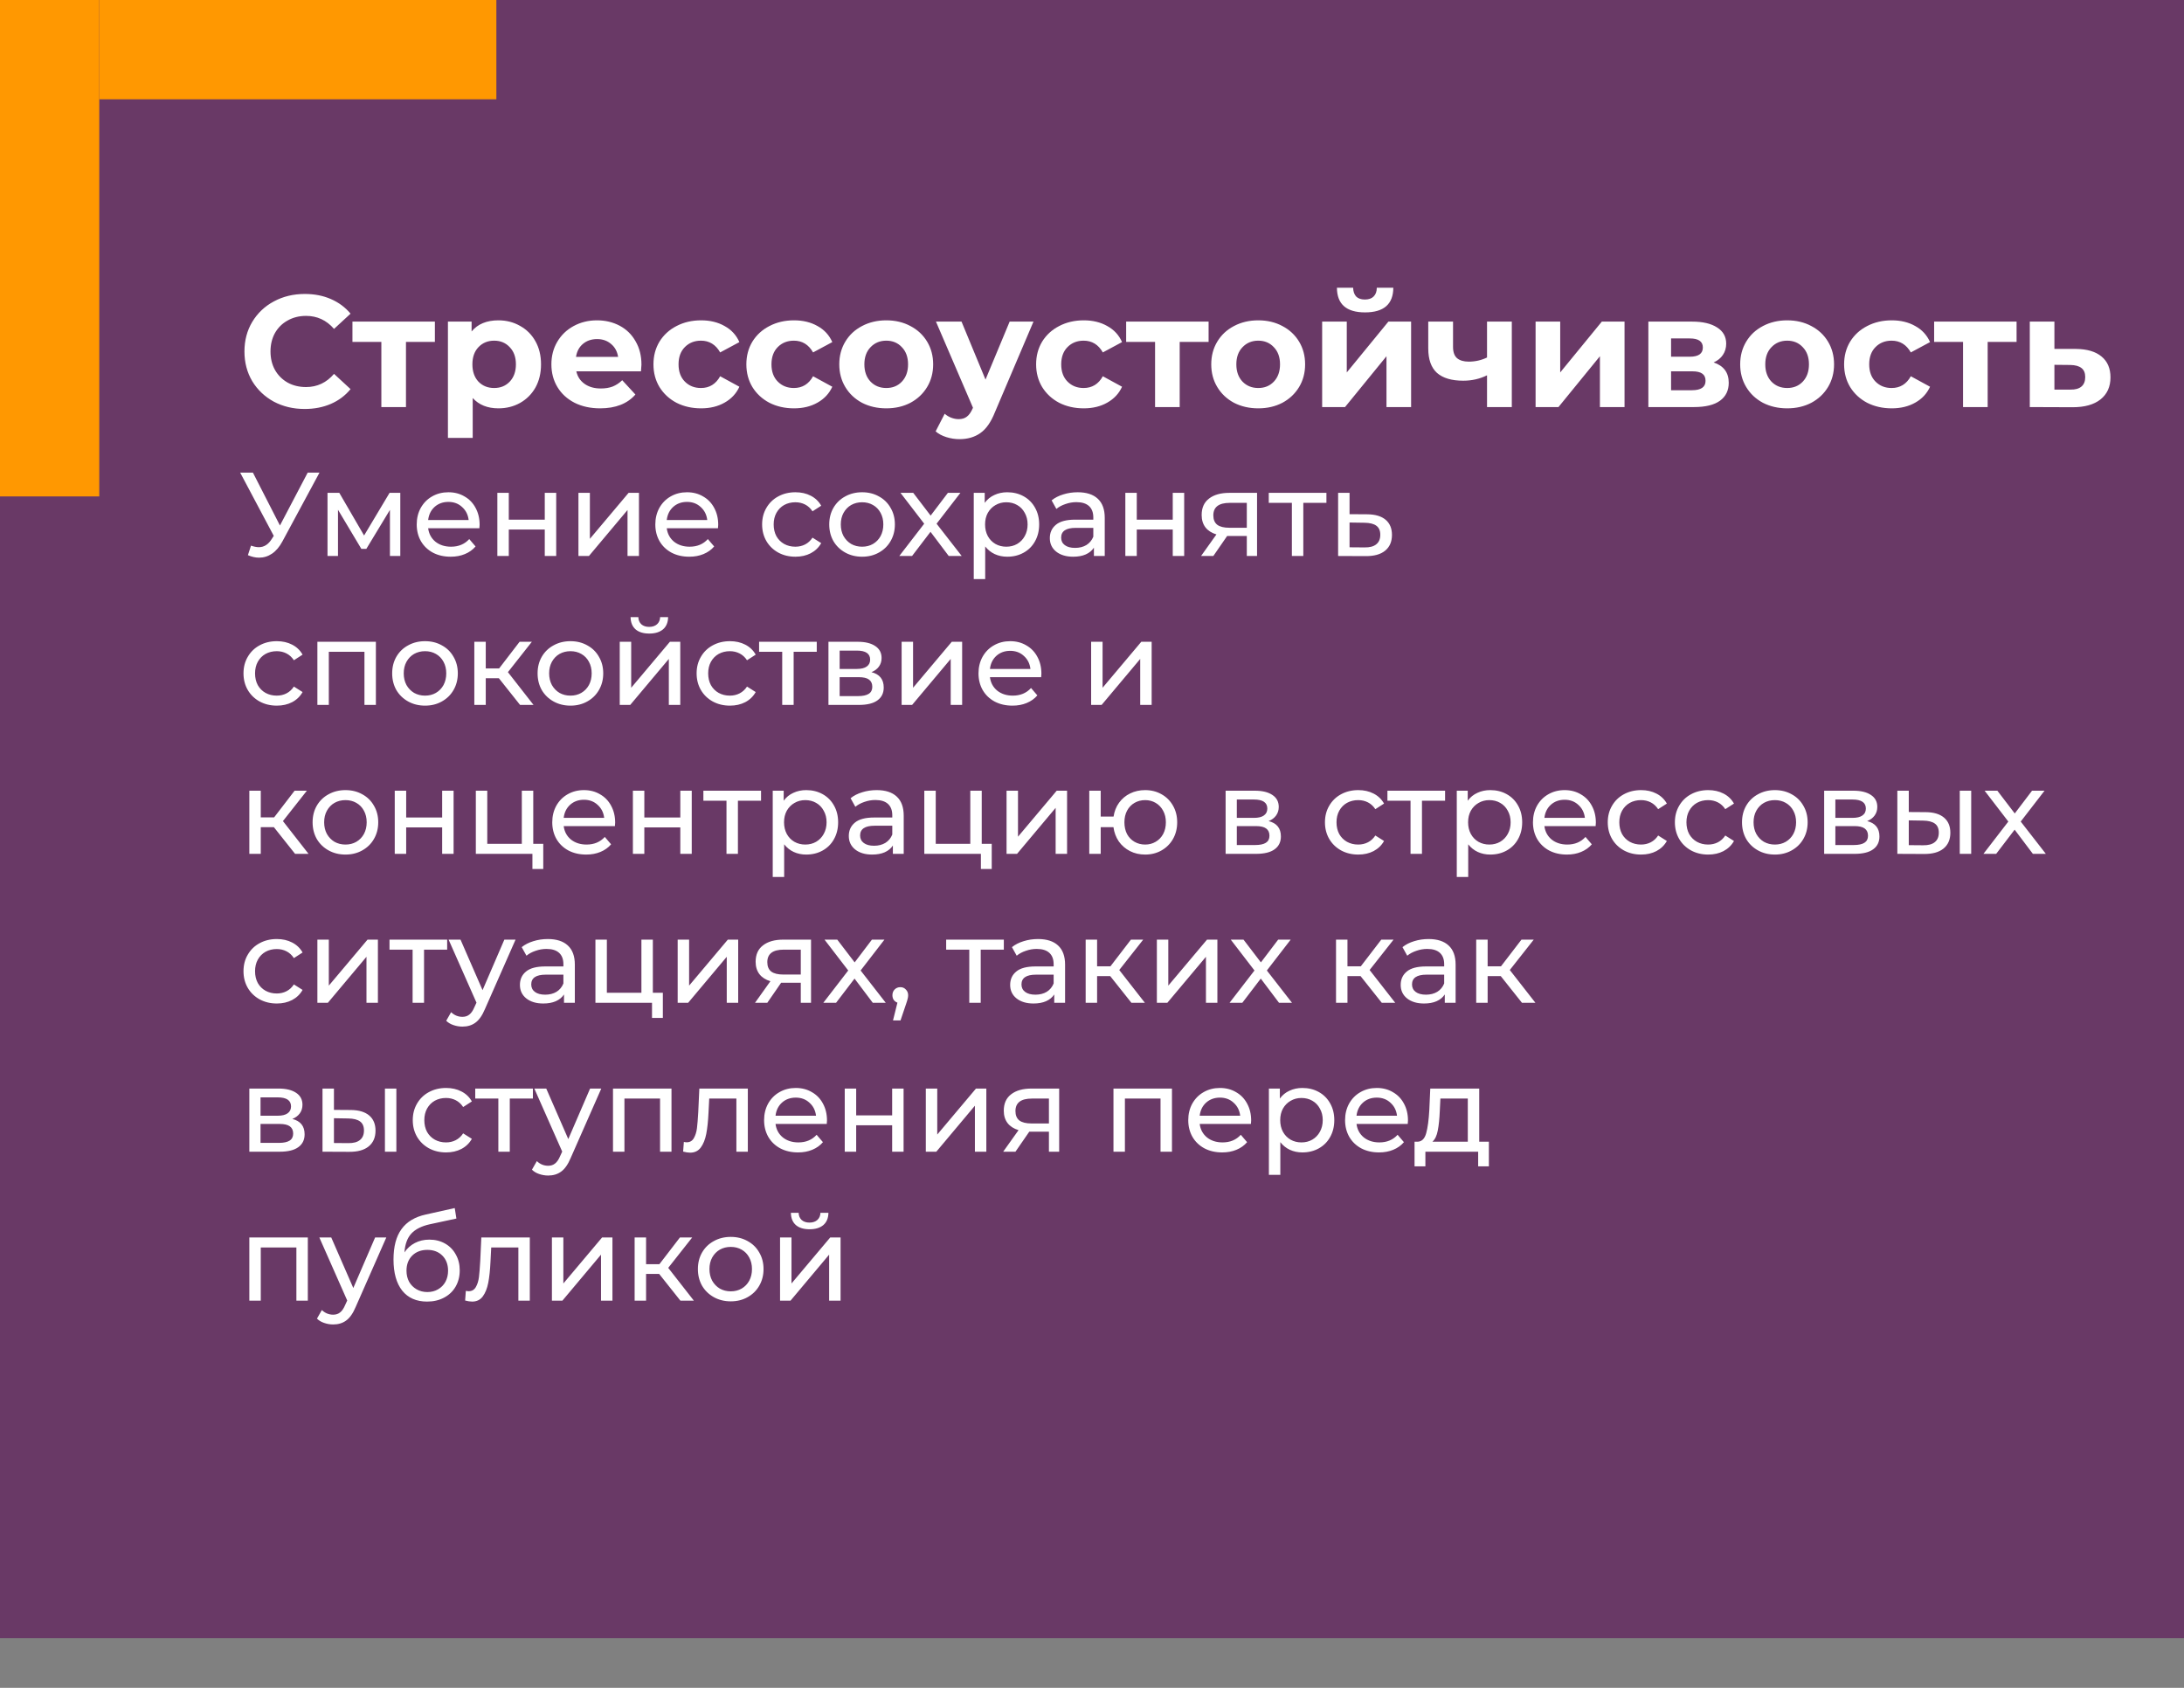
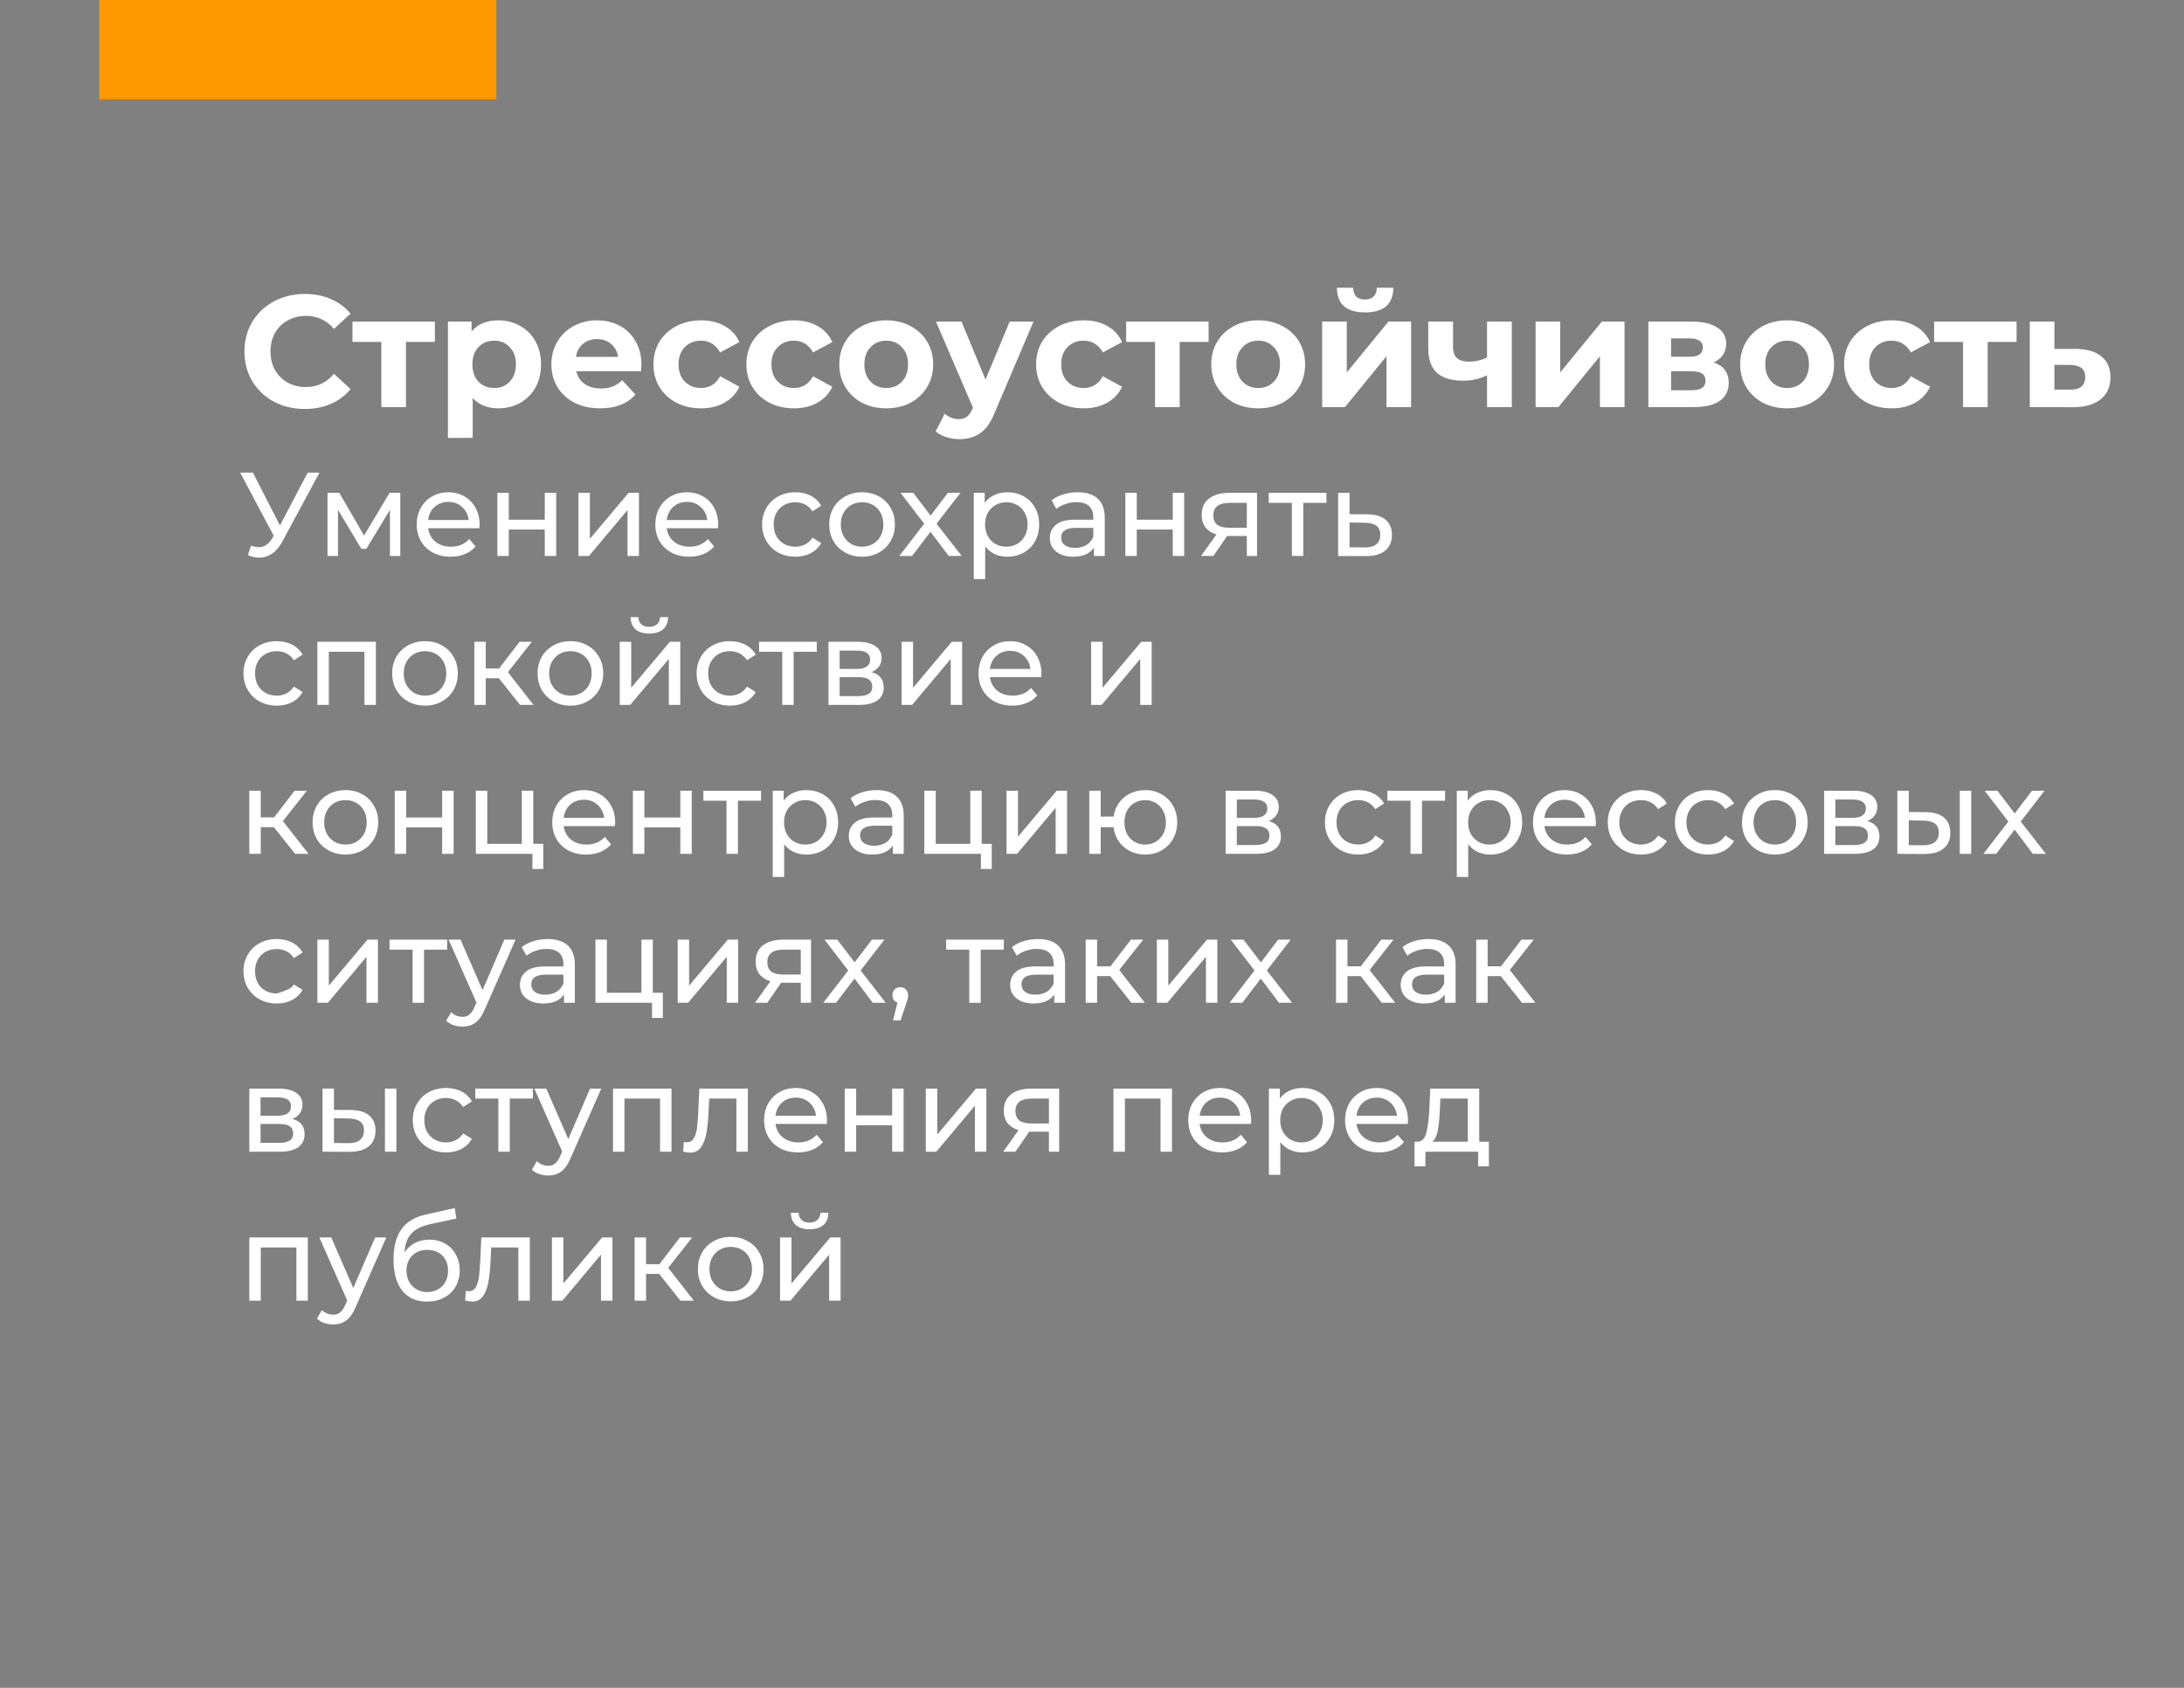
<svg xmlns="http://www.w3.org/2000/svg" width="220" height="170" viewBox="0 0 220 170" fill="none">
  <rect x="0" y="0" width="220" height="170" fill="#808080" stroke="none" />
-   <rect width="220" height="165" fill="#693966" />
-   <path d="M30.688 41.192C29.547 41.192 28.512 40.947 27.584 40.456C26.667 39.955 25.941 39.267 25.408 38.392C24.885 37.507 24.624 36.509 24.624 35.4C24.624 34.291 24.885 33.299 25.408 32.424C25.941 31.539 26.667 30.851 27.584 30.36C28.512 29.859 29.552 29.608 30.704 29.608C31.675 29.608 32.549 29.779 33.328 30.12C34.117 30.461 34.779 30.952 35.312 31.592L33.648 33.128C32.891 32.253 31.952 31.816 30.832 31.816C30.139 31.816 29.52 31.971 28.976 32.28C28.432 32.579 28.005 33 27.696 33.544C27.397 34.088 27.248 34.707 27.248 35.4C27.248 36.093 27.397 36.712 27.696 37.256C28.005 37.8 28.432 38.227 28.976 38.536C29.52 38.835 30.139 38.984 30.832 38.984C31.952 38.984 32.891 38.541 33.648 37.656L35.312 39.192C34.779 39.843 34.117 40.339 33.328 40.68C32.539 41.021 31.659 41.192 30.688 41.192ZM43.807 34.44H40.895V41H38.415V34.44H35.503V32.392H43.807V34.44ZM50.209 32.264C51.01 32.264 51.735 32.451 52.386 32.824C53.047 33.187 53.564 33.704 53.938 34.376C54.311 35.037 54.498 35.811 54.498 36.696C54.498 37.581 54.311 38.36 53.938 39.032C53.564 39.693 53.047 40.211 52.386 40.584C51.735 40.947 51.01 41.128 50.209 41.128C49.111 41.128 48.247 40.781 47.617 40.088V44.104H45.121V32.392H47.505V33.384C48.124 32.637 49.026 32.264 50.209 32.264ZM49.778 39.08C50.417 39.08 50.94 38.867 51.346 38.44C51.761 38.003 51.969 37.421 51.969 36.696C51.969 35.971 51.761 35.395 51.346 34.968C50.94 34.531 50.417 34.312 49.778 34.312C49.138 34.312 48.609 34.531 48.194 34.968C47.788 35.395 47.586 35.971 47.586 36.696C47.586 37.421 47.788 38.003 48.194 38.44C48.609 38.867 49.138 39.08 49.778 39.08ZM64.615 36.728C64.615 36.76 64.599 36.984 64.567 37.4H58.055C58.172 37.933 58.45 38.355 58.887 38.664C59.324 38.973 59.868 39.128 60.519 39.128C60.967 39.128 61.361 39.064 61.703 38.936C62.055 38.797 62.38 38.584 62.679 38.296L64.007 39.736C63.196 40.664 62.012 41.128 60.455 41.128C59.484 41.128 58.626 40.941 57.879 40.568C57.132 40.184 56.556 39.656 56.151 38.984C55.745 38.312 55.543 37.549 55.543 36.696C55.543 35.853 55.74 35.096 56.135 34.424C56.54 33.741 57.09 33.213 57.783 32.84C58.487 32.456 59.271 32.264 60.135 32.264C60.977 32.264 61.74 32.445 62.423 32.808C63.105 33.171 63.639 33.693 64.023 34.376C64.418 35.048 64.615 35.832 64.615 36.728ZM60.151 34.152C59.586 34.152 59.111 34.312 58.727 34.632C58.343 34.952 58.108 35.389 58.023 35.944H62.263C62.178 35.4 61.943 34.968 61.559 34.648C61.175 34.317 60.706 34.152 60.151 34.152ZM70.624 41.128C69.707 41.128 68.88 40.941 68.144 40.568C67.419 40.184 66.848 39.656 66.432 38.984C66.027 38.312 65.824 37.549 65.824 36.696C65.824 35.843 66.027 35.08 66.432 34.408C66.848 33.736 67.419 33.213 68.144 32.84C68.88 32.456 69.707 32.264 70.624 32.264C71.531 32.264 72.32 32.456 72.992 32.84C73.675 33.213 74.171 33.752 74.48 34.456L72.544 35.496C72.096 34.707 71.451 34.312 70.608 34.312C69.957 34.312 69.419 34.525 68.992 34.952C68.566 35.379 68.352 35.96 68.352 36.696C68.352 37.432 68.566 38.013 68.992 38.44C69.419 38.867 69.957 39.08 70.608 39.08C71.462 39.08 72.107 38.685 72.544 37.896L74.48 38.952C74.171 39.635 73.675 40.168 72.992 40.552C72.32 40.936 71.531 41.128 70.624 41.128ZM79.984 41.128C79.066 41.128 78.24 40.941 77.504 40.568C76.778 40.184 76.207 39.656 75.791 38.984C75.386 38.312 75.183 37.549 75.183 36.696C75.183 35.843 75.386 35.08 75.791 34.408C76.207 33.736 76.778 33.213 77.504 32.84C78.24 32.456 79.066 32.264 79.984 32.264C80.89 32.264 81.68 32.456 82.352 32.84C83.034 33.213 83.53 33.752 83.84 34.456L81.903 35.496C81.456 34.707 80.81 34.312 79.968 34.312C79.317 34.312 78.778 34.525 78.352 34.952C77.925 35.379 77.712 35.96 77.712 36.696C77.712 37.432 77.925 38.013 78.352 38.44C78.778 38.867 79.317 39.08 79.968 39.08C80.821 39.08 81.466 38.685 81.903 37.896L83.84 38.952C83.53 39.635 83.034 40.168 82.352 40.552C81.68 40.936 80.89 41.128 79.984 41.128ZM89.279 41.128C88.372 41.128 87.556 40.941 86.831 40.568C86.116 40.184 85.556 39.656 85.151 38.984C84.746 38.312 84.543 37.549 84.543 36.696C84.543 35.843 84.746 35.08 85.151 34.408C85.556 33.736 86.116 33.213 86.831 32.84C87.556 32.456 88.372 32.264 89.279 32.264C90.186 32.264 90.996 32.456 91.711 32.84C92.425 33.213 92.986 33.736 93.391 34.408C93.796 35.08 93.999 35.843 93.999 36.696C93.999 37.549 93.796 38.312 93.391 38.984C92.986 39.656 92.425 40.184 91.711 40.568C90.996 40.941 90.186 41.128 89.279 41.128ZM89.279 39.08C89.919 39.08 90.442 38.867 90.847 38.44C91.263 38.003 91.471 37.421 91.471 36.696C91.471 35.971 91.263 35.395 90.847 34.968C90.442 34.531 89.919 34.312 89.279 34.312C88.639 34.312 88.111 34.531 87.695 34.968C87.279 35.395 87.071 35.971 87.071 36.696C87.071 37.421 87.279 38.003 87.695 38.44C88.111 38.867 88.639 39.08 89.279 39.08ZM104.105 32.392L100.217 41.528C99.823 42.52 99.332 43.219 98.745 43.624C98.169 44.029 97.471 44.232 96.649 44.232C96.201 44.232 95.759 44.163 95.321 44.024C94.884 43.885 94.527 43.693 94.249 43.448L95.161 41.672C95.353 41.843 95.572 41.976 95.817 42.072C96.073 42.168 96.324 42.216 96.569 42.216C96.911 42.216 97.188 42.131 97.401 41.96C97.615 41.8 97.807 41.528 97.977 41.144L98.009 41.064L94.281 32.392H96.857L99.273 38.232L101.705 32.392H104.105ZM109.171 41.128C108.254 41.128 107.427 40.941 106.691 40.568C105.966 40.184 105.395 39.656 104.979 38.984C104.574 38.312 104.371 37.549 104.371 36.696C104.371 35.843 104.574 35.08 104.979 34.408C105.395 33.736 105.966 33.213 106.691 32.84C107.427 32.456 108.254 32.264 109.171 32.264C110.078 32.264 110.867 32.456 111.539 32.84C112.222 33.213 112.718 33.752 113.027 34.456L111.091 35.496C110.643 34.707 109.998 34.312 109.155 34.312C108.504 34.312 107.966 34.525 107.539 34.952C107.112 35.379 106.899 35.96 106.899 36.696C106.899 37.432 107.112 38.013 107.539 38.44C107.966 38.867 108.504 39.08 109.155 39.08C110.008 39.08 110.654 38.685 111.091 37.896L113.027 38.952C112.718 39.635 112.222 40.168 111.539 40.552C110.867 40.936 110.078 41.128 109.171 41.128ZM121.745 34.44H118.833V41H116.353V34.44H113.441V32.392H121.745V34.44ZM126.748 41.128C125.841 41.128 125.025 40.941 124.3 40.568C123.585 40.184 123.025 39.656 122.62 38.984C122.214 38.312 122.012 37.549 122.012 36.696C122.012 35.843 122.214 35.08 122.62 34.408C123.025 33.736 123.585 33.213 124.3 32.84C125.025 32.456 125.841 32.264 126.748 32.264C127.654 32.264 128.465 32.456 129.18 32.84C129.894 33.213 130.454 33.736 130.86 34.408C131.265 35.08 131.468 35.843 131.468 36.696C131.468 37.549 131.265 38.312 130.86 38.984C130.454 39.656 129.894 40.184 129.18 40.568C128.465 40.941 127.654 41.128 126.748 41.128ZM126.748 39.08C127.388 39.08 127.91 38.867 128.316 38.44C128.732 38.003 128.94 37.421 128.94 36.696C128.94 35.971 128.732 35.395 128.316 34.968C127.91 34.531 127.388 34.312 126.748 34.312C126.108 34.312 125.58 34.531 125.164 34.968C124.748 35.395 124.54 35.971 124.54 36.696C124.54 37.421 124.748 38.003 125.164 38.44C125.58 38.867 126.108 39.08 126.748 39.08ZM133.184 32.392H135.664V37.512L139.856 32.392H142.144V41H139.664V35.88L135.488 41H133.184V32.392ZM137.504 31.464C135.627 31.464 134.683 30.637 134.672 28.984H136.304C136.315 29.357 136.416 29.651 136.608 29.864C136.811 30.067 137.104 30.168 137.488 30.168C137.872 30.168 138.166 30.067 138.368 29.864C138.582 29.651 138.688 29.357 138.688 28.984H140.352C140.342 30.637 139.392 31.464 137.504 31.464ZM152.288 32.392V41H149.792V37.8C149.066 38.163 148.266 38.344 147.392 38.344C146.229 38.344 145.349 38.083 144.752 37.56C144.165 37.027 143.872 36.205 143.872 35.096V32.392H146.368V34.936C146.368 35.459 146.501 35.837 146.768 36.072C147.045 36.307 147.44 36.424 147.952 36.424C148.602 36.424 149.216 36.285 149.792 36.008V32.392H152.288ZM154.684 32.392H157.164V37.512L161.356 32.392H163.644V41H161.164V35.88L156.988 41H154.684V32.392ZM172.62 36.504C173.633 36.845 174.14 37.528 174.14 38.552C174.14 39.331 173.846 39.933 173.26 40.36C172.673 40.787 171.798 41 170.636 41H166.044V32.392H170.444C171.521 32.392 172.364 32.589 172.972 32.984C173.58 33.368 173.884 33.912 173.884 34.616C173.884 35.043 173.772 35.421 173.548 35.752C173.334 36.072 173.025 36.323 172.62 36.504ZM168.332 35.928H170.22C171.094 35.928 171.532 35.619 171.532 35C171.532 34.392 171.094 34.088 170.22 34.088H168.332V35.928ZM170.428 39.304C171.345 39.304 171.804 38.989 171.804 38.36C171.804 38.029 171.697 37.789 171.484 37.64C171.27 37.48 170.934 37.4 170.476 37.4H168.332V39.304H170.428ZM180.029 41.128C179.122 41.128 178.306 40.941 177.581 40.568C176.866 40.184 176.306 39.656 175.901 38.984C175.496 38.312 175.293 37.549 175.293 36.696C175.293 35.843 175.496 35.08 175.901 34.408C176.306 33.736 176.866 33.213 177.581 32.84C178.306 32.456 179.122 32.264 180.029 32.264C180.936 32.264 181.746 32.456 182.461 32.84C183.176 33.213 183.736 33.736 184.141 34.408C184.546 35.08 184.749 35.843 184.749 36.696C184.749 37.549 184.546 38.312 184.141 38.984C183.736 39.656 183.176 40.184 182.461 40.568C181.746 40.941 180.936 41.128 180.029 41.128ZM180.029 39.08C180.669 39.08 181.192 38.867 181.597 38.44C182.013 38.003 182.221 37.421 182.221 36.696C182.221 35.971 182.013 35.395 181.597 34.968C181.192 34.531 180.669 34.312 180.029 34.312C179.389 34.312 178.861 34.531 178.445 34.968C178.029 35.395 177.821 35.971 177.821 36.696C177.821 37.421 178.029 38.003 178.445 38.44C178.861 38.867 179.389 39.08 180.029 39.08ZM190.562 41.128C189.644 41.128 188.818 40.941 188.082 40.568C187.356 40.184 186.786 39.656 186.37 38.984C185.964 38.312 185.762 37.549 185.762 36.696C185.762 35.843 185.964 35.08 186.37 34.408C186.786 33.736 187.356 33.213 188.082 32.84C188.818 32.456 189.644 32.264 190.562 32.264C191.468 32.264 192.258 32.456 192.93 32.84C193.612 33.213 194.108 33.752 194.418 34.456L192.482 35.496C192.034 34.707 191.388 34.312 190.546 34.312C189.895 34.312 189.356 34.525 188.93 34.952C188.503 35.379 188.29 35.96 188.29 36.696C188.29 37.432 188.503 38.013 188.93 38.44C189.356 38.867 189.895 39.08 190.546 39.08C191.399 39.08 192.044 38.685 192.482 37.896L194.418 38.952C194.108 39.635 193.612 40.168 192.93 40.552C192.258 40.936 191.468 41.128 190.562 41.128ZM203.135 34.44H200.223V41H197.743V34.44H194.831V32.392H203.135V34.44ZM209.122 35.144C210.242 35.155 211.1 35.411 211.698 35.912C212.295 36.403 212.594 37.101 212.594 38.008C212.594 38.957 212.258 39.699 211.586 40.232C210.924 40.755 209.991 41.016 208.786 41.016L204.466 41V32.392H206.946V35.144H209.122ZM208.562 39.24C209.042 39.251 209.41 39.149 209.666 38.936C209.922 38.723 210.05 38.403 210.05 37.976C210.05 37.56 209.922 37.256 209.666 37.064C209.42 36.872 209.052 36.771 208.562 36.76L206.946 36.744V39.24H208.562ZM32.184 47.6L28.452 54.524C28.156 55.076 27.808 55.488 27.408 55.76C27.008 56.032 26.572 56.168 26.1 56.168C25.732 56.168 25.356 56.084 24.972 55.916L25.284 54.956C25.58 55.06 25.844 55.112 26.076 55.112C26.604 55.112 27.04 54.832 27.384 54.272L27.576 53.972L24.192 47.6H25.476L28.2 52.928L30.996 47.6H32.184ZM40.323 49.64V56H39.279V51.356L36.903 55.28H36.399L34.047 51.344V56H32.991V49.64H34.179L36.675 53.936L39.243 49.64H40.323ZM48.313 52.856C48.313 52.944 48.305 53.06 48.289 53.204H43.129C43.201 53.764 43.445 54.216 43.861 54.56C44.285 54.896 44.809 55.064 45.433 55.064C46.193 55.064 46.805 54.808 47.269 54.296L47.905 55.04C47.617 55.376 47.257 55.632 46.825 55.808C46.401 55.984 45.925 56.072 45.397 56.072C44.725 56.072 44.129 55.936 43.609 55.664C43.089 55.384 42.685 54.996 42.397 54.5C42.117 54.004 41.977 53.444 41.977 52.82C41.977 52.204 42.113 51.648 42.385 51.152C42.665 50.656 43.045 50.272 43.525 50C44.013 49.72 44.561 49.58 45.169 49.58C45.777 49.58 46.317 49.72 46.789 50C47.269 50.272 47.641 50.656 47.905 51.152C48.177 51.648 48.313 52.216 48.313 52.856ZM45.169 50.552C44.617 50.552 44.153 50.72 43.777 51.056C43.409 51.392 43.193 51.832 43.129 52.376H47.209C47.145 51.84 46.925 51.404 46.549 51.068C46.181 50.724 45.721 50.552 45.169 50.552ZM50.1 49.64H51.252V52.34H54.876V49.64H56.028V56H54.876V53.336H51.252V56H50.1V49.64ZM58.268 49.64H59.42V54.272L63.32 49.64H64.364V56H63.212V51.368L59.324 56H58.268V49.64ZM72.348 52.856C72.348 52.944 72.34 53.06 72.324 53.204H67.164C67.236 53.764 67.48 54.216 67.896 54.56C68.32 54.896 68.844 55.064 69.468 55.064C70.228 55.064 70.84 54.808 71.304 54.296L71.94 55.04C71.652 55.376 71.292 55.632 70.86 55.808C70.436 55.984 69.96 56.072 69.432 56.072C68.76 56.072 68.164 55.936 67.644 55.664C67.124 55.384 66.72 54.996 66.432 54.5C66.152 54.004 66.012 53.444 66.012 52.82C66.012 52.204 66.148 51.648 66.42 51.152C66.7 50.656 67.08 50.272 67.56 50C68.048 49.72 68.596 49.58 69.204 49.58C69.812 49.58 70.352 49.72 70.824 50C71.304 50.272 71.676 50.656 71.94 51.152C72.212 51.648 72.348 52.216 72.348 52.856ZM69.204 50.552C68.652 50.552 68.188 50.72 67.812 51.056C67.444 51.392 67.228 51.832 67.164 52.376H71.244C71.18 51.84 70.96 51.404 70.584 51.068C70.216 50.724 69.756 50.552 69.204 50.552ZM80.13 56.072C79.482 56.072 78.902 55.932 78.39 55.652C77.886 55.372 77.49 54.988 77.202 54.5C76.914 54.004 76.77 53.444 76.77 52.82C76.77 52.196 76.914 51.64 77.202 51.152C77.49 50.656 77.886 50.272 78.39 50C78.902 49.72 79.482 49.58 80.13 49.58C80.706 49.58 81.218 49.696 81.666 49.928C82.122 50.16 82.474 50.496 82.722 50.936L81.846 51.5C81.646 51.196 81.398 50.968 81.102 50.816C80.806 50.664 80.478 50.588 80.118 50.588C79.702 50.588 79.326 50.68 78.99 50.864C78.662 51.048 78.402 51.312 78.21 51.656C78.026 51.992 77.934 52.38 77.934 52.82C77.934 53.268 78.026 53.664 78.21 54.008C78.402 54.344 78.662 54.604 78.99 54.788C79.326 54.972 79.702 55.064 80.118 55.064C80.478 55.064 80.806 54.988 81.102 54.836C81.398 54.684 81.646 54.456 81.846 54.152L82.722 54.704C82.474 55.144 82.122 55.484 81.666 55.724C81.218 55.956 80.706 56.072 80.13 56.072ZM86.844 56.072C86.212 56.072 85.644 55.932 85.14 55.652C84.636 55.372 84.24 54.988 83.952 54.5C83.672 54.004 83.532 53.444 83.532 52.82C83.532 52.196 83.672 51.64 83.952 51.152C84.24 50.656 84.636 50.272 85.14 50C85.644 49.72 86.212 49.58 86.844 49.58C87.476 49.58 88.04 49.72 88.536 50C89.04 50.272 89.432 50.656 89.712 51.152C90 51.64 90.144 52.196 90.144 52.82C90.144 53.444 90 54.004 89.712 54.5C89.432 54.988 89.04 55.372 88.536 55.652C88.04 55.932 87.476 56.072 86.844 56.072ZM86.844 55.064C87.252 55.064 87.616 54.972 87.936 54.788C88.264 54.596 88.52 54.332 88.704 53.996C88.888 53.652 88.98 53.26 88.98 52.82C88.98 52.38 88.888 51.992 88.704 51.656C88.52 51.312 88.264 51.048 87.936 50.864C87.616 50.68 87.252 50.588 86.844 50.588C86.436 50.588 86.068 50.68 85.74 50.864C85.42 51.048 85.164 51.312 84.972 51.656C84.788 51.992 84.696 52.38 84.696 52.82C84.696 53.26 84.788 53.652 84.972 53.996C85.164 54.332 85.42 54.596 85.74 54.788C86.068 54.972 86.436 55.064 86.844 55.064ZM95.569 56L93.733 53.564L91.873 56H90.588L93.097 52.748L90.709 49.64H91.993L93.745 51.932L95.484 49.64H96.745L94.344 52.748L96.876 56H95.569ZM101.461 49.58C102.077 49.58 102.629 49.716 103.117 49.988C103.605 50.26 103.985 50.64 104.257 51.128C104.537 51.616 104.677 52.18 104.677 52.82C104.677 53.46 104.537 54.028 104.257 54.524C103.985 55.012 103.605 55.392 103.117 55.664C102.629 55.936 102.077 56.072 101.461 56.072C101.005 56.072 100.585 55.984 100.201 55.808C99.825 55.632 99.505 55.376 99.241 55.04V58.328H98.089V49.64H99.193V50.648C99.449 50.296 99.773 50.032 100.165 49.856C100.557 49.672 100.989 49.58 101.461 49.58ZM101.365 55.064C101.773 55.064 102.137 54.972 102.457 54.788C102.785 54.596 103.041 54.332 103.225 53.996C103.417 53.652 103.513 53.26 103.513 52.82C103.513 52.38 103.417 51.992 103.225 51.656C103.041 51.312 102.785 51.048 102.457 50.864C102.137 50.68 101.773 50.588 101.365 50.588C100.965 50.588 100.601 50.684 100.273 50.876C99.953 51.06 99.697 51.32 99.505 51.656C99.321 51.992 99.229 52.38 99.229 52.82C99.229 53.26 99.321 53.652 99.505 53.996C99.689 54.332 99.945 54.596 100.273 54.788C100.601 54.972 100.965 55.064 101.365 55.064ZM108.56 49.58C109.44 49.58 110.112 49.796 110.576 50.228C111.048 50.66 111.284 51.304 111.284 52.16V56H110.192V55.16C110 55.456 109.724 55.684 109.364 55.844C109.012 55.996 108.592 56.072 108.104 56.072C107.392 56.072 106.82 55.9 106.388 55.556C105.964 55.212 105.752 54.76 105.752 54.2C105.752 53.64 105.956 53.192 106.364 52.856C106.772 52.512 107.42 52.34 108.308 52.34H110.132V52.112C110.132 51.616 109.988 51.236 109.7 50.972C109.412 50.708 108.988 50.576 108.428 50.576C108.052 50.576 107.684 50.64 107.324 50.768C106.964 50.888 106.66 51.052 106.412 51.26L105.932 50.396C106.26 50.132 106.652 49.932 107.108 49.796C107.564 49.652 108.048 49.58 108.56 49.58ZM108.296 55.184C108.736 55.184 109.116 55.088 109.436 54.896C109.756 54.696 109.988 54.416 110.132 54.056V53.168H108.356C107.38 53.168 106.892 53.496 106.892 54.152C106.892 54.472 107.016 54.724 107.264 54.908C107.512 55.092 107.856 55.184 108.296 55.184ZM113.358 49.64H114.51V52.34H118.134V49.64H119.286V56H118.134V53.336H114.51V56H113.358V49.64ZM126.626 49.64V56H125.594V53.984H123.746H123.614L122.222 56H120.986L122.534 53.828C122.054 53.684 121.686 53.448 121.43 53.12C121.174 52.784 121.046 52.368 121.046 51.872C121.046 51.144 121.294 50.592 121.79 50.216C122.286 49.832 122.97 49.64 123.842 49.64H126.626ZM122.222 51.908C122.222 52.332 122.354 52.648 122.618 52.856C122.89 53.056 123.294 53.156 123.83 53.156H125.594V50.648H123.878C122.774 50.648 122.222 51.068 122.222 51.908ZM133.614 50.648H131.286V56H130.134V50.648H127.806V49.64H133.614V50.648ZM137.732 51.8C138.54 51.808 139.156 51.992 139.58 52.352C140.004 52.712 140.216 53.22 140.216 53.876C140.216 54.564 139.984 55.096 139.52 55.472C139.064 55.84 138.408 56.02 137.552 56.012L134.792 56V49.64H135.944V51.788L137.732 51.8ZM137.456 55.136C137.976 55.144 138.368 55.04 138.632 54.824C138.904 54.608 139.04 54.288 139.04 53.864C139.04 53.448 138.908 53.144 138.644 52.952C138.388 52.76 137.992 52.66 137.456 52.652L135.944 52.628V55.124L137.456 55.136ZM27.888 71.072C27.24 71.072 26.66 70.932 26.148 70.652C25.644 70.372 25.248 69.988 24.96 69.5C24.672 69.004 24.528 68.444 24.528 67.82C24.528 67.196 24.672 66.64 24.96 66.152C25.248 65.656 25.644 65.272 26.148 65C26.66 64.72 27.24 64.58 27.888 64.58C28.464 64.58 28.976 64.696 29.424 64.928C29.88 65.16 30.232 65.496 30.48 65.936L29.604 66.5C29.404 66.196 29.156 65.968 28.86 65.816C28.564 65.664 28.236 65.588 27.876 65.588C27.46 65.588 27.084 65.68 26.748 65.864C26.42 66.048 26.16 66.312 25.968 66.656C25.784 66.992 25.692 67.38 25.692 67.82C25.692 68.268 25.784 68.664 25.968 69.008C26.16 69.344 26.42 69.604 26.748 69.788C27.084 69.972 27.46 70.064 27.876 70.064C28.236 70.064 28.564 69.988 28.86 69.836C29.156 69.684 29.404 69.456 29.604 69.152L30.48 69.704C30.232 70.144 29.88 70.484 29.424 70.724C28.976 70.956 28.464 71.072 27.888 71.072ZM37.864 64.64V71H36.712V65.648H33.123V71H31.971V64.64H37.864ZM42.817 71.072C42.185 71.072 41.617 70.932 41.113 70.652C40.609 70.372 40.213 69.988 39.925 69.5C39.645 69.004 39.505 68.444 39.505 67.82C39.505 67.196 39.645 66.64 39.925 66.152C40.213 65.656 40.609 65.272 41.113 65C41.617 64.72 42.185 64.58 42.817 64.58C43.449 64.58 44.013 64.72 44.509 65C45.013 65.272 45.405 65.656 45.685 66.152C45.973 66.64 46.117 67.196 46.117 67.82C46.117 68.444 45.973 69.004 45.685 69.5C45.405 69.988 45.013 70.372 44.509 70.652C44.013 70.932 43.449 71.072 42.817 71.072ZM42.817 70.064C43.225 70.064 43.589 69.972 43.909 69.788C44.237 69.596 44.493 69.332 44.677 68.996C44.861 68.652 44.953 68.26 44.953 67.82C44.953 67.38 44.861 66.992 44.677 66.656C44.493 66.312 44.237 66.048 43.909 65.864C43.589 65.68 43.225 65.588 42.817 65.588C42.409 65.588 42.041 65.68 41.713 65.864C41.393 66.048 41.137 66.312 40.945 66.656C40.761 66.992 40.669 67.38 40.669 67.82C40.669 68.26 40.761 68.652 40.945 68.996C41.137 69.332 41.393 69.596 41.713 69.788C42.041 69.972 42.409 70.064 42.817 70.064ZM50.252 68.312H48.932V71H47.78V64.64H48.932V67.328H50.276L52.34 64.64H53.576L51.164 67.7L53.744 71H52.388L50.252 68.312ZM57.465 71.072C56.833 71.072 56.265 70.932 55.761 70.652C55.257 70.372 54.861 69.988 54.573 69.5C54.293 69.004 54.153 68.444 54.153 67.82C54.153 67.196 54.293 66.64 54.573 66.152C54.861 65.656 55.257 65.272 55.761 65C56.265 64.72 56.833 64.58 57.465 64.58C58.097 64.58 58.661 64.72 59.157 65C59.661 65.272 60.053 65.656 60.333 66.152C60.621 66.64 60.765 67.196 60.765 67.82C60.765 68.444 60.621 69.004 60.333 69.5C60.053 69.988 59.661 70.372 59.157 70.652C58.661 70.932 58.097 71.072 57.465 71.072ZM57.465 70.064C57.873 70.064 58.237 69.972 58.557 69.788C58.885 69.596 59.141 69.332 59.325 68.996C59.509 68.652 59.601 68.26 59.601 67.82C59.601 67.38 59.509 66.992 59.325 66.656C59.141 66.312 58.885 66.048 58.557 65.864C58.237 65.68 57.873 65.588 57.465 65.588C57.057 65.588 56.689 65.68 56.361 65.864C56.041 66.048 55.785 66.312 55.593 66.656C55.409 66.992 55.317 67.38 55.317 67.82C55.317 68.26 55.409 68.652 55.593 68.996C55.785 69.332 56.041 69.596 56.361 69.788C56.689 69.972 57.057 70.064 57.465 70.064ZM62.428 64.64H63.581V69.272L67.481 64.64H68.525V71H67.373V66.368L63.484 71H62.428V64.64ZM65.404 63.812C64.812 63.812 64.353 63.672 64.025 63.392C63.697 63.104 63.529 62.692 63.52 62.156H64.3C64.308 62.452 64.409 62.692 64.6 62.876C64.8 63.052 65.064 63.14 65.392 63.14C65.721 63.14 65.984 63.052 66.184 62.876C66.385 62.692 66.489 62.452 66.496 62.156H67.3C67.293 62.692 67.121 63.104 66.784 63.392C66.448 63.672 65.989 63.812 65.404 63.812ZM73.532 71.072C72.885 71.072 72.305 70.932 71.793 70.652C71.288 70.372 70.892 69.988 70.605 69.5C70.317 69.004 70.172 68.444 70.172 67.82C70.172 67.196 70.317 66.64 70.605 66.152C70.892 65.656 71.288 65.272 71.793 65C72.305 64.72 72.885 64.58 73.532 64.58C74.109 64.58 74.621 64.696 75.069 64.928C75.525 65.16 75.876 65.496 76.124 65.936L75.249 66.5C75.049 66.196 74.8 65.968 74.504 65.816C74.209 65.664 73.88 65.588 73.52 65.588C73.105 65.588 72.728 65.68 72.392 65.864C72.064 66.048 71.805 66.312 71.612 66.656C71.428 66.992 71.337 67.38 71.337 67.82C71.337 68.268 71.428 68.664 71.612 69.008C71.805 69.344 72.064 69.604 72.392 69.788C72.728 69.972 73.105 70.064 73.52 70.064C73.88 70.064 74.209 69.988 74.504 69.836C74.8 69.684 75.049 69.456 75.249 69.152L76.124 69.704C75.876 70.144 75.525 70.484 75.069 70.724C74.621 70.956 74.109 71.072 73.532 71.072ZM82.274 65.648H79.946V71H78.794V65.648H76.466V64.64H82.274V65.648ZM87.784 67.7C88.608 67.908 89.02 68.424 89.02 69.248C89.02 69.808 88.808 70.24 88.384 70.544C87.968 70.848 87.344 71 86.512 71H83.452V64.64H86.404C87.156 64.64 87.744 64.784 88.168 65.072C88.592 65.352 88.804 65.752 88.804 66.272C88.804 66.608 88.712 66.9 88.528 67.148C88.352 67.388 88.104 67.572 87.784 67.7ZM84.58 67.376H86.308C86.748 67.376 87.08 67.296 87.304 67.136C87.536 66.976 87.652 66.744 87.652 66.44C87.652 65.832 87.204 65.528 86.308 65.528H84.58V67.376ZM86.428 70.112C86.908 70.112 87.268 70.036 87.508 69.884C87.748 69.732 87.868 69.496 87.868 69.176C87.868 68.848 87.756 68.604 87.532 68.444C87.316 68.284 86.972 68.204 86.5 68.204H84.58V70.112H86.428ZM90.823 64.64H91.975V69.272L95.875 64.64H96.919V71H95.767V66.368L91.879 71H90.823V64.64ZM104.903 67.856C104.903 67.944 104.895 68.06 104.879 68.204H99.719C99.791 68.764 100.035 69.216 100.451 69.56C100.875 69.896 101.399 70.064 102.023 70.064C102.783 70.064 103.395 69.808 103.859 69.296L104.495 70.04C104.207 70.376 103.847 70.632 103.415 70.808C102.991 70.984 102.515 71.072 101.987 71.072C101.315 71.072 100.719 70.936 100.199 70.664C99.679 70.384 99.275 69.996 98.987 69.5C98.707 69.004 98.567 68.444 98.567 67.82C98.567 67.204 98.703 66.648 98.975 66.152C99.255 65.656 99.635 65.272 100.115 65C100.603 64.72 101.151 64.58 101.759 64.58C102.367 64.58 102.907 64.72 103.379 65C103.859 65.272 104.231 65.656 104.495 66.152C104.767 66.648 104.903 67.216 104.903 67.856ZM101.759 65.552C101.207 65.552 100.743 65.72 100.367 66.056C99.999 66.392 99.783 66.832 99.719 67.376H103.799C103.735 66.84 103.515 66.404 103.139 66.068C102.771 65.724 102.311 65.552 101.759 65.552ZM109.913 64.64H111.065V69.272L114.965 64.64H116.009V71H114.857V66.368L110.969 71H109.913V64.64ZM27.588 83.312H26.268V86H25.116V79.64H26.268V82.328H27.612L29.676 79.64H30.912L28.5 82.7L31.08 86H29.724L27.588 83.312ZM34.801 86.072C34.169 86.072 33.601 85.932 33.097 85.652C32.593 85.372 32.197 84.988 31.909 84.5C31.629 84.004 31.489 83.444 31.489 82.82C31.489 82.196 31.629 81.64 31.909 81.152C32.197 80.656 32.593 80.272 33.097 80C33.601 79.72 34.169 79.58 34.801 79.58C35.433 79.58 35.997 79.72 36.493 80C36.997 80.272 37.389 80.656 37.669 81.152C37.957 81.64 38.101 82.196 38.101 82.82C38.101 83.444 37.957 84.004 37.669 84.5C37.389 84.988 36.997 85.372 36.493 85.652C35.997 85.932 35.433 86.072 34.801 86.072ZM34.801 85.064C35.209 85.064 35.573 84.972 35.893 84.788C36.221 84.596 36.477 84.332 36.661 83.996C36.845 83.652 36.937 83.26 36.937 82.82C36.937 82.38 36.845 81.992 36.661 81.656C36.477 81.312 36.221 81.048 35.893 80.864C35.573 80.68 35.209 80.588 34.801 80.588C34.393 80.588 34.025 80.68 33.697 80.864C33.377 81.048 33.121 81.312 32.929 81.656C32.745 81.992 32.653 82.38 32.653 82.82C32.653 83.26 32.745 83.652 32.929 83.996C33.121 84.332 33.377 84.596 33.697 84.788C34.025 84.972 34.393 85.064 34.801 85.064ZM39.764 79.64H40.916V82.34H44.54V79.64H45.692V86H44.54V83.336H40.916V86H39.764V79.64ZM54.724 84.992V87.524H53.632V86H47.932V79.64H49.084V84.992H52.564V79.64H53.716V84.992H54.724ZM61.966 82.856C61.966 82.944 61.958 83.06 61.942 83.204H56.782C56.854 83.764 57.098 84.216 57.514 84.56C57.938 84.896 58.462 85.064 59.086 85.064C59.846 85.064 60.458 84.808 60.922 84.296L61.558 85.04C61.27 85.376 60.91 85.632 60.478 85.808C60.054 85.984 59.578 86.072 59.05 86.072C58.378 86.072 57.782 85.936 57.262 85.664C56.742 85.384 56.338 84.996 56.05 84.5C55.77 84.004 55.63 83.444 55.63 82.82C55.63 82.204 55.766 81.648 56.038 81.152C56.318 80.656 56.698 80.272 57.178 80C57.666 79.72 58.214 79.58 58.822 79.58C59.43 79.58 59.97 79.72 60.442 80C60.922 80.272 61.294 80.656 61.558 81.152C61.83 81.648 61.966 82.216 61.966 82.856ZM58.822 80.552C58.27 80.552 57.806 80.72 57.43 81.056C57.062 81.392 56.846 81.832 56.782 82.376H60.862C60.798 81.84 60.578 81.404 60.202 81.068C59.834 80.724 59.374 80.552 58.822 80.552ZM63.753 79.64H64.905V82.34H68.529V79.64H69.681V86H68.529V83.336H64.905V86H63.753V79.64ZM76.661 80.648H74.333V86H73.181V80.648H70.853V79.64H76.661V80.648ZM81.211 79.58C81.827 79.58 82.379 79.716 82.867 79.988C83.355 80.26 83.735 80.64 84.007 81.128C84.287 81.616 84.427 82.18 84.427 82.82C84.427 83.46 84.287 84.028 84.007 84.524C83.735 85.012 83.355 85.392 82.867 85.664C82.379 85.936 81.827 86.072 81.211 86.072C80.755 86.072 80.335 85.984 79.951 85.808C79.575 85.632 79.255 85.376 78.991 85.04V88.328H77.839V79.64H78.943V80.648C79.199 80.296 79.523 80.032 79.915 79.856C80.307 79.672 80.739 79.58 81.211 79.58ZM81.115 85.064C81.523 85.064 81.887 84.972 82.207 84.788C82.535 84.596 82.791 84.332 82.975 83.996C83.167 83.652 83.263 83.26 83.263 82.82C83.263 82.38 83.167 81.992 82.975 81.656C82.791 81.312 82.535 81.048 82.207 80.864C81.887 80.68 81.523 80.588 81.115 80.588C80.715 80.588 80.351 80.684 80.023 80.876C79.703 81.06 79.447 81.32 79.255 81.656C79.071 81.992 78.979 82.38 78.979 82.82C78.979 83.26 79.071 83.652 79.255 83.996C79.439 84.332 79.695 84.596 80.023 84.788C80.351 84.972 80.715 85.064 81.115 85.064ZM88.31 79.58C89.19 79.58 89.862 79.796 90.326 80.228C90.798 80.66 91.034 81.304 91.034 82.16V86H89.942V85.16C89.75 85.456 89.474 85.684 89.114 85.844C88.762 85.996 88.342 86.072 87.854 86.072C87.142 86.072 86.57 85.9 86.138 85.556C85.714 85.212 85.502 84.76 85.502 84.2C85.502 83.64 85.706 83.192 86.114 82.856C86.522 82.512 87.17 82.34 88.058 82.34H89.882V82.112C89.882 81.616 89.738 81.236 89.45 80.972C89.162 80.708 88.738 80.576 88.178 80.576C87.802 80.576 87.434 80.64 87.074 80.768C86.714 80.888 86.41 81.052 86.162 81.26L85.682 80.396C86.01 80.132 86.402 79.932 86.858 79.796C87.314 79.652 87.798 79.58 88.31 79.58ZM88.046 85.184C88.486 85.184 88.866 85.088 89.186 84.896C89.506 84.696 89.738 84.416 89.882 84.056V83.168H88.106C87.13 83.168 86.642 83.496 86.642 84.152C86.642 84.472 86.766 84.724 87.014 84.908C87.262 85.092 87.606 85.184 88.046 85.184ZM99.9 84.992V87.524H98.808V86H93.108V79.64H94.26V84.992H97.74V79.64H98.892V84.992H99.9ZM101.393 79.64H102.545V84.272L106.445 79.64H107.489V86H106.337V81.368L102.449 86H101.393V79.64ZM115.353 79.58C115.969 79.58 116.521 79.72 117.009 80C117.497 80.272 117.881 80.656 118.161 81.152C118.441 81.64 118.581 82.196 118.581 82.82C118.581 83.444 118.441 84.004 118.161 84.5C117.881 84.988 117.497 85.372 117.009 85.652C116.521 85.932 115.969 86.072 115.353 86.072C114.793 86.072 114.285 85.956 113.829 85.724C113.373 85.492 112.997 85.168 112.701 84.752C112.413 84.328 112.233 83.848 112.161 83.312H110.877V86H109.725V79.64H110.877V82.244H112.173C112.253 81.716 112.437 81.252 112.725 80.852C113.021 80.444 113.393 80.132 113.841 79.916C114.297 79.692 114.801 79.58 115.353 79.58ZM115.353 85.064C115.745 85.064 116.097 84.972 116.409 84.788C116.729 84.604 116.981 84.344 117.165 84.008C117.349 83.664 117.441 83.268 117.441 82.82C117.441 82.38 117.349 81.992 117.165 81.656C116.981 81.312 116.729 81.048 116.409 80.864C116.097 80.68 115.745 80.588 115.353 80.588C114.961 80.588 114.605 80.68 114.285 80.864C113.965 81.048 113.713 81.312 113.529 81.656C113.353 81.992 113.265 82.38 113.265 82.82C113.265 83.268 113.353 83.664 113.529 84.008C113.713 84.344 113.965 84.604 114.285 84.788C114.605 84.972 114.961 85.064 115.353 85.064ZM127.792 82.7C128.616 82.908 129.028 83.424 129.028 84.248C129.028 84.808 128.816 85.24 128.392 85.544C127.976 85.848 127.352 86 126.52 86H123.46V79.64H126.412C127.164 79.64 127.752 79.784 128.176 80.072C128.6 80.352 128.812 80.752 128.812 81.272C128.812 81.608 128.72 81.9 128.536 82.148C128.36 82.388 128.112 82.572 127.792 82.7ZM124.588 82.376H126.316C126.756 82.376 127.088 82.296 127.312 82.136C127.544 81.976 127.66 81.744 127.66 81.44C127.66 80.832 127.212 80.528 126.316 80.528H124.588V82.376ZM126.436 85.112C126.916 85.112 127.276 85.036 127.516 84.884C127.756 84.732 127.876 84.496 127.876 84.176C127.876 83.848 127.764 83.604 127.54 83.444C127.324 83.284 126.98 83.204 126.508 83.204H124.588V85.112H126.436ZM136.826 86.072C136.178 86.072 135.598 85.932 135.086 85.652C134.582 85.372 134.186 84.988 133.898 84.5C133.61 84.004 133.466 83.444 133.466 82.82C133.466 82.196 133.61 81.64 133.898 81.152C134.186 80.656 134.582 80.272 135.086 80C135.598 79.72 136.178 79.58 136.826 79.58C137.402 79.58 137.914 79.696 138.362 79.928C138.818 80.16 139.17 80.496 139.418 80.936L138.542 81.5C138.342 81.196 138.094 80.968 137.798 80.816C137.502 80.664 137.174 80.588 136.814 80.588C136.398 80.588 136.022 80.68 135.686 80.864C135.358 81.048 135.098 81.312 134.906 81.656C134.722 81.992 134.63 82.38 134.63 82.82C134.63 83.268 134.722 83.664 134.906 84.008C135.098 84.344 135.358 84.604 135.686 84.788C136.022 84.972 136.398 85.064 136.814 85.064C137.174 85.064 137.502 84.988 137.798 84.836C138.094 84.684 138.342 84.456 138.542 84.152L139.418 84.704C139.17 85.144 138.818 85.484 138.362 85.724C137.914 85.956 137.402 86.072 136.826 86.072ZM145.567 80.648H143.239V86H142.087V80.648H139.759V79.64H145.567V80.648ZM150.117 79.58C150.733 79.58 151.285 79.716 151.773 79.988C152.261 80.26 152.641 80.64 152.913 81.128C153.193 81.616 153.333 82.18 153.333 82.82C153.333 83.46 153.193 84.028 152.913 84.524C152.641 85.012 152.261 85.392 151.773 85.664C151.285 85.936 150.733 86.072 150.117 86.072C149.661 86.072 149.241 85.984 148.857 85.808C148.481 85.632 148.161 85.376 147.897 85.04V88.328H146.745V79.64H147.849V80.648C148.105 80.296 148.429 80.032 148.821 79.856C149.213 79.672 149.645 79.58 150.117 79.58ZM150.021 85.064C150.429 85.064 150.793 84.972 151.113 84.788C151.441 84.596 151.697 84.332 151.881 83.996C152.073 83.652 152.169 83.26 152.169 82.82C152.169 82.38 152.073 81.992 151.881 81.656C151.697 81.312 151.441 81.048 151.113 80.864C150.793 80.68 150.429 80.588 150.021 80.588C149.621 80.588 149.257 80.684 148.929 80.876C148.609 81.06 148.353 81.32 148.161 81.656C147.977 81.992 147.885 82.38 147.885 82.82C147.885 83.26 147.977 83.652 148.161 83.996C148.345 84.332 148.601 84.596 148.929 84.788C149.257 84.972 149.621 85.064 150.021 85.064ZM160.755 82.856C160.755 82.944 160.747 83.06 160.731 83.204H155.571C155.643 83.764 155.887 84.216 156.303 84.56C156.727 84.896 157.251 85.064 157.875 85.064C158.635 85.064 159.247 84.808 159.711 84.296L160.347 85.04C160.059 85.376 159.699 85.632 159.267 85.808C158.843 85.984 158.367 86.072 157.839 86.072C157.167 86.072 156.571 85.936 156.051 85.664C155.531 85.384 155.127 84.996 154.839 84.5C154.559 84.004 154.419 83.444 154.419 82.82C154.419 82.204 154.555 81.648 154.827 81.152C155.107 80.656 155.487 80.272 155.967 80C156.455 79.72 157.003 79.58 157.611 79.58C158.219 79.58 158.759 79.72 159.231 80C159.711 80.272 160.083 80.656 160.347 81.152C160.619 81.648 160.755 82.216 160.755 82.856ZM157.611 80.552C157.059 80.552 156.595 80.72 156.219 81.056C155.851 81.392 155.635 81.832 155.571 82.376H159.651C159.587 81.84 159.367 81.404 158.991 81.068C158.623 80.724 158.163 80.552 157.611 80.552ZM165.314 86.072C164.666 86.072 164.086 85.932 163.574 85.652C163.07 85.372 162.674 84.988 162.386 84.5C162.098 84.004 161.954 83.444 161.954 82.82C161.954 82.196 162.098 81.64 162.386 81.152C162.674 80.656 163.07 80.272 163.574 80C164.086 79.72 164.666 79.58 165.314 79.58C165.89 79.58 166.402 79.696 166.85 79.928C167.306 80.16 167.658 80.496 167.906 80.936L167.03 81.5C166.83 81.196 166.582 80.968 166.286 80.816C165.99 80.664 165.662 80.588 165.302 80.588C164.886 80.588 164.51 80.68 164.174 80.864C163.846 81.048 163.586 81.312 163.394 81.656C163.21 81.992 163.118 82.38 163.118 82.82C163.118 83.268 163.21 83.664 163.394 84.008C163.586 84.344 163.846 84.604 164.174 84.788C164.51 84.972 164.886 85.064 165.302 85.064C165.662 85.064 165.99 84.988 166.286 84.836C166.582 84.684 166.83 84.456 167.03 84.152L167.906 84.704C167.658 85.144 167.306 85.484 166.85 85.724C166.402 85.956 165.89 86.072 165.314 86.072ZM172.076 86.072C171.428 86.072 170.848 85.932 170.336 85.652C169.832 85.372 169.436 84.988 169.148 84.5C168.86 84.004 168.716 83.444 168.716 82.82C168.716 82.196 168.86 81.64 169.148 81.152C169.436 80.656 169.832 80.272 170.336 80C170.848 79.72 171.428 79.58 172.076 79.58C172.652 79.58 173.164 79.696 173.612 79.928C174.068 80.16 174.42 80.496 174.668 80.936L173.792 81.5C173.592 81.196 173.344 80.968 173.048 80.816C172.752 80.664 172.424 80.588 172.064 80.588C171.648 80.588 171.272 80.68 170.936 80.864C170.608 81.048 170.348 81.312 170.156 81.656C169.972 81.992 169.88 82.38 169.88 82.82C169.88 83.268 169.972 83.664 170.156 84.008C170.348 84.344 170.608 84.604 170.936 84.788C171.272 84.972 171.648 85.064 172.064 85.064C172.424 85.064 172.752 84.988 173.048 84.836C173.344 84.684 173.592 84.456 173.792 84.152L174.668 84.704C174.42 85.144 174.068 85.484 173.612 85.724C173.164 85.956 172.652 86.072 172.076 86.072ZM178.789 86.072C178.157 86.072 177.589 85.932 177.085 85.652C176.581 85.372 176.185 84.988 175.897 84.5C175.617 84.004 175.477 83.444 175.477 82.82C175.477 82.196 175.617 81.64 175.897 81.152C176.185 80.656 176.581 80.272 177.085 80C177.589 79.72 178.157 79.58 178.789 79.58C179.421 79.58 179.985 79.72 180.481 80C180.985 80.272 181.377 80.656 181.657 81.152C181.945 81.64 182.089 82.196 182.089 82.82C182.089 83.444 181.945 84.004 181.657 84.5C181.377 84.988 180.985 85.372 180.481 85.652C179.985 85.932 179.421 86.072 178.789 86.072ZM178.789 85.064C179.197 85.064 179.561 84.972 179.881 84.788C180.209 84.596 180.465 84.332 180.649 83.996C180.833 83.652 180.925 83.26 180.925 82.82C180.925 82.38 180.833 81.992 180.649 81.656C180.465 81.312 180.209 81.048 179.881 80.864C179.561 80.68 179.197 80.588 178.789 80.588C178.381 80.588 178.013 80.68 177.685 80.864C177.365 81.048 177.109 81.312 176.917 81.656C176.733 81.992 176.641 82.38 176.641 82.82C176.641 83.26 176.733 83.652 176.917 83.996C177.109 84.332 177.365 84.596 177.685 84.788C178.013 84.972 178.381 85.064 178.789 85.064ZM188.085 82.7C188.909 82.908 189.321 83.424 189.321 84.248C189.321 84.808 189.109 85.24 188.685 85.544C188.269 85.848 187.645 86 186.813 86H183.753V79.64H186.705C187.457 79.64 188.045 79.784 188.469 80.072C188.893 80.352 189.105 80.752 189.105 81.272C189.105 81.608 189.013 81.9 188.829 82.148C188.653 82.388 188.405 82.572 188.085 82.7ZM184.881 82.376H186.609C187.049 82.376 187.381 82.296 187.605 82.136C187.837 81.976 187.953 81.744 187.953 81.44C187.953 80.832 187.505 80.528 186.609 80.528H184.881V82.376ZM186.729 85.112C187.209 85.112 187.569 85.036 187.809 84.884C188.049 84.732 188.169 84.496 188.169 84.176C188.169 83.848 188.057 83.604 187.833 83.444C187.617 83.284 187.273 83.204 186.801 83.204H184.881V85.112H186.729ZM193.992 81.8C194.792 81.808 195.404 81.992 195.828 82.352C196.252 82.712 196.464 83.22 196.464 83.876C196.464 84.564 196.232 85.096 195.768 85.472C195.312 85.84 194.656 86.02 193.8 86.012L191.124 86V79.64H192.276V81.788L193.992 81.8ZM197.412 79.64H198.564V86H197.412V79.64ZM193.716 85.136C194.236 85.144 194.628 85.04 194.892 84.824C195.164 84.608 195.3 84.288 195.3 83.864C195.3 83.448 195.168 83.144 194.904 82.952C194.64 82.76 194.244 82.66 193.716 82.652L192.276 82.628V85.124L193.716 85.136ZM204.776 86L202.94 83.564L201.08 86H199.796L202.304 82.748L199.916 79.64H201.2L202.952 81.932L204.692 79.64H205.952L203.552 82.748L206.084 86H204.776ZM27.888 101.072C27.24 101.072 26.66 100.932 26.148 100.652C25.644 100.372 25.248 99.988 24.96 99.5C24.672 99.004 24.528 98.444 24.528 97.82C24.528 97.196 24.672 96.64 24.96 96.152C25.248 95.656 25.644 95.272 26.148 95C26.66 94.72 27.24 94.58 27.888 94.58C28.464 94.58 28.976 94.696 29.424 94.928C29.88 95.16 30.232 95.496 30.48 95.936L29.604 96.5C29.404 96.196 29.156 95.968 28.86 95.816C28.564 95.664 28.236 95.588 27.876 95.588C27.46 95.588 27.084 95.68 26.748 95.864C26.42 96.048 26.16 96.312 25.968 96.656C25.784 96.992 25.692 97.38 25.692 97.82C25.692 98.268 25.784 98.664 25.968 99.008C26.16 99.344 26.42 99.604 26.748 99.788C27.084 99.972 27.46 100.064 27.876 100.064C28.236 100.064 28.564 99.988 28.86 99.836C29.156 99.684 29.404 99.456 29.604 99.152L30.48 99.704C30.232 100.144 29.88 100.484 29.424 100.724C28.976 100.956 28.464 101.072 27.888 101.072ZM31.971 94.64H33.123V99.272L37.023 94.64H38.068V101H36.916V96.368L33.028 101H31.971V94.64ZM45.044 95.648H42.715V101H41.563V95.648H39.236V94.64H45.044V95.648ZM51.933 94.64L48.849 101.636C48.577 102.284 48.257 102.74 47.889 103.004C47.529 103.268 47.093 103.4 46.581 103.4C46.269 103.4 45.965 103.348 45.669 103.244C45.381 103.148 45.141 103.004 44.949 102.812L45.441 101.948C45.769 102.26 46.149 102.416 46.581 102.416C46.861 102.416 47.093 102.34 47.277 102.188C47.469 102.044 47.641 101.792 47.793 101.432L47.997 100.988L45.189 94.64H46.389L48.609 99.728L50.805 94.64H51.933ZM55.181 94.58C56.061 94.58 56.733 94.796 57.197 95.228C57.669 95.66 57.905 96.304 57.905 97.16V101H56.813V100.16C56.621 100.456 56.345 100.684 55.985 100.844C55.633 100.996 55.213 101.072 54.725 101.072C54.013 101.072 53.441 100.9 53.009 100.556C52.585 100.212 52.373 99.76 52.373 99.2C52.373 98.64 52.577 98.192 52.985 97.856C53.393 97.512 54.041 97.34 54.929 97.34H56.753V97.112C56.753 96.616 56.609 96.236 56.321 95.972C56.033 95.708 55.609 95.576 55.049 95.576C54.673 95.576 54.305 95.64 53.945 95.768C53.585 95.888 53.281 96.052 53.033 96.26L52.553 95.396C52.881 95.132 53.273 94.932 53.729 94.796C54.185 94.652 54.669 94.58 55.181 94.58ZM54.917 100.184C55.357 100.184 55.737 100.088 56.057 99.896C56.377 99.696 56.609 99.416 56.753 99.056V98.168H54.977C54.001 98.168 53.513 98.496 53.513 99.152C53.513 99.472 53.637 99.724 53.885 99.908C54.133 100.092 54.477 100.184 54.917 100.184ZM66.771 99.992V102.524H65.679V101H59.979V94.64H61.131V99.992H64.611V94.64H65.763V99.992H66.771ZM68.264 94.64H69.416V99.272L73.316 94.64H74.36V101H73.208V96.368L69.32 101H68.264V94.64ZM81.697 94.64V101H80.665V98.984H78.817H78.684L77.293 101H76.056L77.605 98.828C77.124 98.684 76.757 98.448 76.501 98.12C76.245 97.784 76.117 97.368 76.117 96.872C76.117 96.144 76.365 95.592 76.861 95.216C77.356 94.832 78.04 94.64 78.912 94.64H81.697ZM77.293 96.908C77.293 97.332 77.424 97.648 77.689 97.856C77.96 98.056 78.365 98.156 78.9 98.156H80.665V95.648H78.948C77.844 95.648 77.293 96.068 77.293 96.908ZM87.916 101L86.08 98.564L84.22 101H82.936L85.444 97.748L83.056 94.64H84.34L86.092 96.932L87.832 94.64H89.092L86.692 97.748L89.224 101H87.916ZM90.7 99.428C90.924 99.428 91.108 99.508 91.252 99.668C91.404 99.82 91.48 100.012 91.48 100.244C91.48 100.364 91.464 100.48 91.432 100.592C91.408 100.704 91.356 100.876 91.276 101.108L90.712 102.776H89.956L90.4 100.988C90.248 100.932 90.124 100.84 90.028 100.712C89.94 100.576 89.896 100.42 89.896 100.244C89.896 100.004 89.972 99.808 90.124 99.656C90.276 99.504 90.468 99.428 90.7 99.428ZM101.118 95.648H98.79V101H97.638V95.648H95.31V94.64H101.118V95.648ZM104.564 94.58C105.444 94.58 106.116 94.796 106.58 95.228C107.052 95.66 107.288 96.304 107.288 97.16V101H106.196V100.16C106.004 100.456 105.728 100.684 105.368 100.844C105.016 100.996 104.596 101.072 104.108 101.072C103.396 101.072 102.824 100.9 102.392 100.556C101.968 100.212 101.756 99.76 101.756 99.2C101.756 98.64 101.96 98.192 102.368 97.856C102.776 97.512 103.424 97.34 104.312 97.34H106.136V97.112C106.136 96.616 105.992 96.236 105.704 95.972C105.416 95.708 104.992 95.576 104.432 95.576C104.056 95.576 103.688 95.64 103.328 95.768C102.968 95.888 102.664 96.052 102.416 96.26L101.936 95.396C102.264 95.132 102.656 94.932 103.112 94.796C103.568 94.652 104.052 94.58 104.564 94.58ZM104.3 100.184C104.74 100.184 105.12 100.088 105.44 99.896C105.76 99.696 105.992 99.416 106.136 99.056V98.168H104.36C103.384 98.168 102.896 98.496 102.896 99.152C102.896 99.472 103.02 99.724 103.268 99.908C103.516 100.092 103.86 100.184 104.3 100.184ZM111.834 98.312H110.514V101H109.362V94.64H110.514V97.328H111.858L113.922 94.64H115.158L112.746 97.7L115.326 101H113.97L111.834 98.312ZM116.534 94.64H117.686V99.272L121.586 94.64H122.63V101H121.478V96.368L117.59 101H116.534V94.64ZM128.838 101L127.002 98.564L125.142 101H123.858L126.366 97.748L123.978 94.64H125.262L127.014 96.932L128.754 94.64H130.014L127.614 97.748L130.146 101H128.838ZM137.053 98.312H135.733V101H134.581V94.64H135.733V97.328H137.077L139.141 94.64H140.377L137.965 97.7L140.545 101H139.189L137.053 98.312ZM143.904 94.58C144.784 94.58 145.456 94.796 145.92 95.228C146.392 95.66 146.628 96.304 146.628 97.16V101H145.536V100.16C145.344 100.456 145.068 100.684 144.708 100.844C144.356 100.996 143.936 101.072 143.448 101.072C142.736 101.072 142.164 100.9 141.732 100.556C141.308 100.212 141.096 99.76 141.096 99.2C141.096 98.64 141.3 98.192 141.708 97.856C142.116 97.512 142.764 97.34 143.652 97.34H145.476V97.112C145.476 96.616 145.332 96.236 145.044 95.972C144.756 95.708 144.332 95.576 143.772 95.576C143.396 95.576 143.028 95.64 142.668 95.768C142.308 95.888 142.004 96.052 141.756 96.26L141.276 95.396C141.604 95.132 141.996 94.932 142.452 94.796C142.908 94.652 143.392 94.58 143.904 94.58ZM143.64 100.184C144.08 100.184 144.46 100.088 144.78 99.896C145.1 99.696 145.332 99.416 145.476 99.056V98.168H143.7C142.724 98.168 142.236 98.496 142.236 99.152C142.236 99.472 142.36 99.724 142.608 99.908C142.856 100.092 143.2 100.184 143.64 100.184ZM151.174 98.312H149.854V101H148.702V94.64H149.854V97.328H151.198L153.262 94.64H154.498L152.086 97.7L154.666 101H153.31L151.174 98.312ZM29.448 112.7C30.272 112.908 30.684 113.424 30.684 114.248C30.684 114.808 30.472 115.24 30.048 115.544C29.632 115.848 29.008 116 28.176 116H25.116V109.64H28.068C28.82 109.64 29.408 109.784 29.832 110.072C30.256 110.352 30.468 110.752 30.468 111.272C30.468 111.608 30.376 111.9 30.192 112.148C30.016 112.388 29.768 112.572 29.448 112.7ZM26.244 112.376H27.972C28.412 112.376 28.744 112.296 28.968 112.136C29.2 111.976 29.316 111.744 29.316 111.44C29.316 110.832 28.868 110.528 27.972 110.528H26.244V112.376ZM28.092 115.112C28.572 115.112 28.932 115.036 29.172 114.884C29.412 114.732 29.532 114.496 29.532 114.176C29.532 113.848 29.42 113.604 29.196 113.444C28.98 113.284 28.636 113.204 28.164 113.204H26.244V115.112H28.092ZM35.355 111.8C36.155 111.808 36.767 111.992 37.191 112.352C37.615 112.712 37.827 113.22 37.827 113.876C37.827 114.564 37.595 115.096 37.131 115.472C36.675 115.84 36.019 116.02 35.163 116.012L32.487 116V109.64H33.639V111.788L35.355 111.8ZM38.775 109.64H39.927V116H38.775V109.64ZM35.079 115.136C35.599 115.144 35.991 115.04 36.255 114.824C36.527 114.608 36.663 114.288 36.663 113.864C36.663 113.448 36.531 113.144 36.267 112.952C36.003 112.76 35.607 112.66 35.079 112.652L33.639 112.628V115.124L35.079 115.136ZM44.939 116.072C44.291 116.072 43.711 115.932 43.199 115.652C42.695 115.372 42.299 114.988 42.011 114.5C41.723 114.004 41.579 113.444 41.579 112.82C41.579 112.196 41.723 111.64 42.011 111.152C42.299 110.656 42.695 110.272 43.199 110C43.711 109.72 44.291 109.58 44.939 109.58C45.515 109.58 46.027 109.696 46.475 109.928C46.931 110.16 47.283 110.496 47.531 110.936L46.655 111.5C46.455 111.196 46.207 110.968 45.911 110.816C45.615 110.664 45.287 110.588 44.927 110.588C44.511 110.588 44.135 110.68 43.799 110.864C43.471 111.048 43.211 111.312 43.019 111.656C42.835 111.992 42.743 112.38 42.743 112.82C42.743 113.268 42.835 113.664 43.019 114.008C43.211 114.344 43.471 114.604 43.799 114.788C44.135 114.972 44.511 115.064 44.927 115.064C45.287 115.064 45.615 114.988 45.911 114.836C46.207 114.684 46.455 114.456 46.655 114.152L47.531 114.704C47.283 115.144 46.931 115.484 46.475 115.724C46.027 115.956 45.515 116.072 44.939 116.072ZM53.68 110.648H51.352V116H50.2V110.648H47.872V109.64H53.68V110.648ZM60.569 109.64L57.485 116.636C57.213 117.284 56.893 117.74 56.525 118.004C56.165 118.268 55.729 118.4 55.217 118.4C54.905 118.4 54.601 118.348 54.305 118.244C54.017 118.148 53.777 118.004 53.585 117.812L54.077 116.948C54.405 117.26 54.785 117.416 55.217 117.416C55.497 117.416 55.729 117.34 55.913 117.188C56.105 117.044 56.277 116.792 56.429 116.432L56.633 115.988L53.825 109.64H55.025L57.245 114.728L59.441 109.64H60.569ZM67.641 109.64V116H66.489V110.648H62.901V116H61.749V109.64H67.641ZM75.33 109.64V116H74.178V110.648H71.442L71.37 112.064C71.33 112.92 71.254 113.636 71.142 114.212C71.03 114.78 70.846 115.236 70.59 115.58C70.334 115.924 69.978 116.096 69.522 116.096C69.314 116.096 69.078 116.06 68.814 115.988L68.886 115.016C68.99 115.04 69.086 115.052 69.174 115.052C69.494 115.052 69.734 114.912 69.894 114.632C70.054 114.352 70.158 114.02 70.206 113.636C70.254 113.252 70.298 112.704 70.338 111.992L70.446 109.64H75.33ZM83.305 112.856C83.305 112.944 83.297 113.06 83.281 113.204H78.121C78.193 113.764 78.437 114.216 78.853 114.56C79.277 114.896 79.801 115.064 80.425 115.064C81.185 115.064 81.797 114.808 82.261 114.296L82.897 115.04C82.609 115.376 82.249 115.632 81.817 115.808C81.393 115.984 80.917 116.072 80.389 116.072C79.717 116.072 79.121 115.936 78.601 115.664C78.081 115.384 77.677 114.996 77.389 114.5C77.109 114.004 76.969 113.444 76.969 112.82C76.969 112.204 77.105 111.648 77.377 111.152C77.657 110.656 78.037 110.272 78.517 110C79.005 109.72 79.553 109.58 80.161 109.58C80.769 109.58 81.309 109.72 81.781 110C82.261 110.272 82.633 110.656 82.897 111.152C83.169 111.648 83.305 112.216 83.305 112.856ZM80.161 110.552C79.609 110.552 79.145 110.72 78.769 111.056C78.401 111.392 78.185 111.832 78.121 112.376H82.201C82.137 111.84 81.917 111.404 81.541 111.068C81.173 110.724 80.713 110.552 80.161 110.552ZM85.093 109.64H86.245V112.34H89.869V109.64H91.021V116H89.869V113.336H86.245V116H85.093V109.64ZM93.26 109.64H94.412V114.272L98.312 109.64H99.356V116H98.204V111.368L94.317 116H93.26V109.64ZM106.693 109.64V116H105.661V113.984H103.813H103.681L102.289 116H101.053L102.601 113.828C102.121 113.684 101.753 113.448 101.497 113.12C101.241 112.784 101.113 112.368 101.113 111.872C101.113 111.144 101.361 110.592 101.857 110.216C102.353 109.832 103.037 109.64 103.909 109.64H106.693ZM102.289 111.908C102.289 112.332 102.421 112.648 102.685 112.856C102.957 113.056 103.361 113.156 103.897 113.156H105.661V110.648H103.945C102.841 110.648 102.289 111.068 102.289 111.908ZM118.055 109.64V116H116.903V110.648H113.315V116H112.163V109.64H118.055ZM126.032 112.856C126.032 112.944 126.024 113.06 126.008 113.204H120.848C120.92 113.764 121.164 114.216 121.58 114.56C122.004 114.896 122.528 115.064 123.152 115.064C123.912 115.064 124.524 114.808 124.988 114.296L125.624 115.04C125.336 115.376 124.976 115.632 124.544 115.808C124.12 115.984 123.644 116.072 123.116 116.072C122.444 116.072 121.848 115.936 121.328 115.664C120.808 115.384 120.404 114.996 120.116 114.5C119.836 114.004 119.696 113.444 119.696 112.82C119.696 112.204 119.832 111.648 120.104 111.152C120.384 110.656 120.764 110.272 121.244 110C121.732 109.72 122.28 109.58 122.888 109.58C123.496 109.58 124.036 109.72 124.508 110C124.988 110.272 125.36 110.656 125.624 111.152C125.896 111.648 126.032 112.216 126.032 112.856ZM122.888 110.552C122.336 110.552 121.872 110.72 121.496 111.056C121.128 111.392 120.912 111.832 120.848 112.376H124.928C124.864 111.84 124.644 111.404 124.268 111.068C123.9 110.724 123.44 110.552 122.888 110.552ZM131.191 109.58C131.807 109.58 132.359 109.716 132.847 109.988C133.335 110.26 133.715 110.64 133.987 111.128C134.267 111.616 134.407 112.18 134.407 112.82C134.407 113.46 134.267 114.028 133.987 114.524C133.715 115.012 133.335 115.392 132.847 115.664C132.359 115.936 131.807 116.072 131.191 116.072C130.735 116.072 130.315 115.984 129.931 115.808C129.555 115.632 129.235 115.376 128.971 115.04V118.328H127.819V109.64H128.923V110.648C129.179 110.296 129.503 110.032 129.895 109.856C130.287 109.672 130.719 109.58 131.191 109.58ZM131.095 115.064C131.503 115.064 131.867 114.972 132.187 114.788C132.515 114.596 132.771 114.332 132.955 113.996C133.147 113.652 133.243 113.26 133.243 112.82C133.243 112.38 133.147 111.992 132.955 111.656C132.771 111.312 132.515 111.048 132.187 110.864C131.867 110.68 131.503 110.588 131.095 110.588C130.695 110.588 130.331 110.684 130.003 110.876C129.683 111.06 129.427 111.32 129.235 111.656C129.051 111.992 128.959 112.38 128.959 112.82C128.959 113.26 129.051 113.652 129.235 113.996C129.419 114.332 129.675 114.596 130.003 114.788C130.331 114.972 130.695 115.064 131.095 115.064ZM141.829 112.856C141.829 112.944 141.821 113.06 141.805 113.204H136.645C136.717 113.764 136.961 114.216 137.377 114.56C137.801 114.896 138.325 115.064 138.949 115.064C139.709 115.064 140.321 114.808 140.785 114.296L141.421 115.04C141.133 115.376 140.773 115.632 140.341 115.808C139.917 115.984 139.441 116.072 138.913 116.072C138.241 116.072 137.645 115.936 137.125 115.664C136.605 115.384 136.201 114.996 135.913 114.5C135.633 114.004 135.493 113.444 135.493 112.82C135.493 112.204 135.629 111.648 135.901 111.152C136.181 110.656 136.561 110.272 137.041 110C137.529 109.72 138.077 109.58 138.685 109.58C139.293 109.58 139.833 109.72 140.305 110C140.785 110.272 141.157 110.656 141.421 111.152C141.693 111.648 141.829 112.216 141.829 112.856ZM138.685 110.552C138.133 110.552 137.669 110.72 137.293 111.056C136.925 111.392 136.709 111.832 136.645 112.376H140.725C140.661 111.84 140.441 111.404 140.065 111.068C139.697 110.724 139.237 110.552 138.685 110.552ZM149.979 114.992V117.476H148.899V116H143.583V117.476H142.491V114.992H142.827C143.235 114.968 143.515 114.68 143.667 114.128C143.819 113.576 143.923 112.796 143.979 111.788L144.075 109.64H149.007V114.992H149.979ZM145.035 111.872C145.003 112.672 144.935 113.336 144.831 113.864C144.735 114.384 144.555 114.76 144.291 114.992H147.855V110.648H145.095L145.035 111.872ZM31.008 124.64V131H29.856V125.648H26.268V131H25.116V124.64H31.008ZM38.913 124.64L35.829 131.636C35.557 132.284 35.237 132.74 34.869 133.004C34.509 133.268 34.073 133.4 33.561 133.4C33.249 133.4 32.945 133.348 32.649 133.244C32.361 133.148 32.121 133.004 31.929 132.812L32.421 131.948C32.749 132.26 33.129 132.416 33.561 132.416C33.841 132.416 34.073 132.34 34.257 132.188C34.449 132.044 34.621 131.792 34.773 131.432L34.977 130.988L32.169 124.64H33.369L35.589 129.728L37.785 124.64H38.913ZM43.251 124.856C43.843 124.856 44.37 124.988 44.834 125.252C45.298 125.516 45.658 125.884 45.914 126.356C46.178 126.82 46.31 127.352 46.31 127.952C46.31 128.568 46.17 129.116 45.891 129.596C45.618 130.068 45.23 130.436 44.727 130.7C44.23 130.964 43.663 131.096 43.023 131.096C41.943 131.096 41.106 130.728 40.514 129.992C39.931 129.248 39.639 128.204 39.639 126.86C39.639 125.556 39.907 124.536 40.443 123.8C40.978 123.056 41.798 122.564 42.903 122.324L45.806 121.676L45.974 122.732L43.298 123.308C42.467 123.492 41.846 123.804 41.438 124.244C41.031 124.684 40.798 125.316 40.742 126.14C41.014 125.732 41.367 125.416 41.798 125.192C42.23 124.968 42.715 124.856 43.251 124.856ZM43.047 130.136C43.455 130.136 43.815 130.044 44.127 129.86C44.447 129.676 44.694 129.424 44.87 129.104C45.047 128.776 45.135 128.404 45.135 127.988C45.135 127.356 44.943 126.848 44.559 126.464C44.175 126.08 43.67 125.888 43.047 125.888C42.422 125.888 41.914 126.08 41.523 126.464C41.139 126.848 40.947 127.356 40.947 127.988C40.947 128.404 41.035 128.776 41.211 129.104C41.395 129.424 41.647 129.676 41.967 129.86C42.286 130.044 42.647 130.136 43.047 130.136ZM53.369 124.64V131H52.217V125.648H49.481L49.409 127.064C49.369 127.92 49.293 128.636 49.181 129.212C49.069 129.78 48.885 130.236 48.629 130.58C48.373 130.924 48.017 131.096 47.561 131.096C47.353 131.096 47.117 131.06 46.853 130.988L46.925 130.016C47.029 130.04 47.125 130.052 47.213 130.052C47.533 130.052 47.773 129.912 47.933 129.632C48.093 129.352 48.197 129.02 48.245 128.636C48.293 128.252 48.337 127.704 48.377 126.992L48.485 124.64H53.369ZM55.596 124.64H56.748V129.272L60.648 124.64H61.693V131H60.541V126.368L56.653 131H55.596V124.64ZM66.4 128.312H65.081V131H63.928V124.64H65.081V127.328H66.424L68.489 124.64H69.725L67.312 127.7L69.892 131H68.537L66.4 128.312ZM73.613 131.072C72.981 131.072 72.413 130.932 71.909 130.652C71.405 130.372 71.009 129.988 70.721 129.5C70.441 129.004 70.301 128.444 70.301 127.82C70.301 127.196 70.441 126.64 70.721 126.152C71.009 125.656 71.405 125.272 71.909 125C72.413 124.72 72.981 124.58 73.613 124.58C74.245 124.58 74.809 124.72 75.305 125C75.809 125.272 76.201 125.656 76.481 126.152C76.769 126.64 76.913 127.196 76.913 127.82C76.913 128.444 76.769 129.004 76.481 129.5C76.201 129.988 75.809 130.372 75.305 130.652C74.809 130.932 74.245 131.072 73.613 131.072ZM73.613 130.064C74.021 130.064 74.385 129.972 74.705 129.788C75.033 129.596 75.289 129.332 75.473 128.996C75.657 128.652 75.749 128.26 75.749 127.82C75.749 127.38 75.657 126.992 75.473 126.656C75.289 126.312 75.033 126.048 74.705 125.864C74.385 125.68 74.021 125.588 73.613 125.588C73.205 125.588 72.837 125.68 72.509 125.864C72.189 126.048 71.933 126.312 71.741 126.656C71.557 126.992 71.465 127.38 71.465 127.82C71.465 128.26 71.557 128.652 71.741 128.996C71.933 129.332 72.189 129.596 72.509 129.788C72.837 129.972 73.205 130.064 73.613 130.064ZM78.577 124.64H79.729V129.272L83.629 124.64H84.673V131H83.521V126.368L79.633 131H78.577V124.64ZM81.553 123.812C80.961 123.812 80.501 123.672 80.173 123.392C79.845 123.104 79.677 122.692 79.669 122.156H80.449C80.457 122.452 80.557 122.692 80.749 122.876C80.949 123.052 81.213 123.14 81.541 123.14C81.869 123.14 82.133 123.052 82.333 122.876C82.533 122.692 82.637 122.452 82.645 122.156H83.449C83.441 122.692 83.269 123.104 82.933 123.392C82.597 123.672 82.137 123.812 81.553 123.812Z" fill="white" />
-   <line x1="5" y1="50" x2="5" stroke="#FF9801" stroke-width="10" />
+   <path d="M30.688 41.192C29.547 41.192 28.512 40.947 27.584 40.456C26.667 39.955 25.941 39.267 25.408 38.392C24.885 37.507 24.624 36.509 24.624 35.4C24.624 34.291 24.885 33.299 25.408 32.424C25.941 31.539 26.667 30.851 27.584 30.36C28.512 29.859 29.552 29.608 30.704 29.608C31.675 29.608 32.549 29.779 33.328 30.12C34.117 30.461 34.779 30.952 35.312 31.592L33.648 33.128C32.891 32.253 31.952 31.816 30.832 31.816C30.139 31.816 29.52 31.971 28.976 32.28C28.432 32.579 28.005 33 27.696 33.544C27.397 34.088 27.248 34.707 27.248 35.4C27.248 36.093 27.397 36.712 27.696 37.256C28.005 37.8 28.432 38.227 28.976 38.536C29.52 38.835 30.139 38.984 30.832 38.984C31.952 38.984 32.891 38.541 33.648 37.656L35.312 39.192C34.779 39.843 34.117 40.339 33.328 40.68C32.539 41.021 31.659 41.192 30.688 41.192ZM43.807 34.44H40.895V41H38.415V34.44H35.503V32.392H43.807V34.44ZM50.209 32.264C51.01 32.264 51.735 32.451 52.386 32.824C53.047 33.187 53.564 33.704 53.938 34.376C54.311 35.037 54.498 35.811 54.498 36.696C54.498 37.581 54.311 38.36 53.938 39.032C53.564 39.693 53.047 40.211 52.386 40.584C51.735 40.947 51.01 41.128 50.209 41.128C49.111 41.128 48.247 40.781 47.617 40.088V44.104H45.121V32.392H47.505V33.384C48.124 32.637 49.026 32.264 50.209 32.264ZM49.778 39.08C50.417 39.08 50.94 38.867 51.346 38.44C51.761 38.003 51.969 37.421 51.969 36.696C51.969 35.971 51.761 35.395 51.346 34.968C50.94 34.531 50.417 34.312 49.778 34.312C49.138 34.312 48.609 34.531 48.194 34.968C47.788 35.395 47.586 35.971 47.586 36.696C47.586 37.421 47.788 38.003 48.194 38.44C48.609 38.867 49.138 39.08 49.778 39.08ZM64.615 36.728C64.615 36.76 64.599 36.984 64.567 37.4H58.055C58.172 37.933 58.45 38.355 58.887 38.664C59.324 38.973 59.868 39.128 60.519 39.128C60.967 39.128 61.361 39.064 61.703 38.936C62.055 38.797 62.38 38.584 62.679 38.296L64.007 39.736C63.196 40.664 62.012 41.128 60.455 41.128C59.484 41.128 58.626 40.941 57.879 40.568C57.132 40.184 56.556 39.656 56.151 38.984C55.745 38.312 55.543 37.549 55.543 36.696C55.543 35.853 55.74 35.096 56.135 34.424C56.54 33.741 57.09 33.213 57.783 32.84C58.487 32.456 59.271 32.264 60.135 32.264C60.977 32.264 61.74 32.445 62.423 32.808C63.105 33.171 63.639 33.693 64.023 34.376C64.418 35.048 64.615 35.832 64.615 36.728ZM60.151 34.152C59.586 34.152 59.111 34.312 58.727 34.632C58.343 34.952 58.108 35.389 58.023 35.944H62.263C62.178 35.4 61.943 34.968 61.559 34.648C61.175 34.317 60.706 34.152 60.151 34.152ZM70.624 41.128C69.707 41.128 68.88 40.941 68.144 40.568C67.419 40.184 66.848 39.656 66.432 38.984C66.027 38.312 65.824 37.549 65.824 36.696C65.824 35.843 66.027 35.08 66.432 34.408C66.848 33.736 67.419 33.213 68.144 32.84C68.88 32.456 69.707 32.264 70.624 32.264C71.531 32.264 72.32 32.456 72.992 32.84C73.675 33.213 74.171 33.752 74.48 34.456L72.544 35.496C72.096 34.707 71.451 34.312 70.608 34.312C69.957 34.312 69.419 34.525 68.992 34.952C68.566 35.379 68.352 35.96 68.352 36.696C68.352 37.432 68.566 38.013 68.992 38.44C69.419 38.867 69.957 39.08 70.608 39.08C71.462 39.08 72.107 38.685 72.544 37.896L74.48 38.952C74.171 39.635 73.675 40.168 72.992 40.552C72.32 40.936 71.531 41.128 70.624 41.128ZM79.984 41.128C79.066 41.128 78.24 40.941 77.504 40.568C76.778 40.184 76.207 39.656 75.791 38.984C75.386 38.312 75.183 37.549 75.183 36.696C75.183 35.843 75.386 35.08 75.791 34.408C76.207 33.736 76.778 33.213 77.504 32.84C78.24 32.456 79.066 32.264 79.984 32.264C80.89 32.264 81.68 32.456 82.352 32.84C83.034 33.213 83.53 33.752 83.84 34.456L81.903 35.496C81.456 34.707 80.81 34.312 79.968 34.312C79.317 34.312 78.778 34.525 78.352 34.952C77.925 35.379 77.712 35.96 77.712 36.696C77.712 37.432 77.925 38.013 78.352 38.44C78.778 38.867 79.317 39.08 79.968 39.08C80.821 39.08 81.466 38.685 81.903 37.896L83.84 38.952C83.53 39.635 83.034 40.168 82.352 40.552C81.68 40.936 80.89 41.128 79.984 41.128ZM89.279 41.128C88.372 41.128 87.556 40.941 86.831 40.568C86.116 40.184 85.556 39.656 85.151 38.984C84.746 38.312 84.543 37.549 84.543 36.696C84.543 35.843 84.746 35.08 85.151 34.408C85.556 33.736 86.116 33.213 86.831 32.84C87.556 32.456 88.372 32.264 89.279 32.264C90.186 32.264 90.996 32.456 91.711 32.84C92.425 33.213 92.986 33.736 93.391 34.408C93.796 35.08 93.999 35.843 93.999 36.696C93.999 37.549 93.796 38.312 93.391 38.984C92.986 39.656 92.425 40.184 91.711 40.568C90.996 40.941 90.186 41.128 89.279 41.128ZM89.279 39.08C89.919 39.08 90.442 38.867 90.847 38.44C91.263 38.003 91.471 37.421 91.471 36.696C91.471 35.971 91.263 35.395 90.847 34.968C90.442 34.531 89.919 34.312 89.279 34.312C88.639 34.312 88.111 34.531 87.695 34.968C87.279 35.395 87.071 35.971 87.071 36.696C87.071 37.421 87.279 38.003 87.695 38.44C88.111 38.867 88.639 39.08 89.279 39.08ZM104.105 32.392L100.217 41.528C99.823 42.52 99.332 43.219 98.745 43.624C98.169 44.029 97.471 44.232 96.649 44.232C96.201 44.232 95.759 44.163 95.321 44.024C94.884 43.885 94.527 43.693 94.249 43.448L95.161 41.672C95.353 41.843 95.572 41.976 95.817 42.072C96.073 42.168 96.324 42.216 96.569 42.216C96.911 42.216 97.188 42.131 97.401 41.96C97.615 41.8 97.807 41.528 97.977 41.144L98.009 41.064L94.281 32.392H96.857L99.273 38.232L101.705 32.392H104.105ZM109.171 41.128C108.254 41.128 107.427 40.941 106.691 40.568C105.966 40.184 105.395 39.656 104.979 38.984C104.574 38.312 104.371 37.549 104.371 36.696C104.371 35.843 104.574 35.08 104.979 34.408C105.395 33.736 105.966 33.213 106.691 32.84C107.427 32.456 108.254 32.264 109.171 32.264C110.078 32.264 110.867 32.456 111.539 32.84C112.222 33.213 112.718 33.752 113.027 34.456L111.091 35.496C110.643 34.707 109.998 34.312 109.155 34.312C108.504 34.312 107.966 34.525 107.539 34.952C107.112 35.379 106.899 35.96 106.899 36.696C106.899 37.432 107.112 38.013 107.539 38.44C107.966 38.867 108.504 39.08 109.155 39.08C110.008 39.08 110.654 38.685 111.091 37.896L113.027 38.952C112.718 39.635 112.222 40.168 111.539 40.552C110.867 40.936 110.078 41.128 109.171 41.128ZM121.745 34.44H118.833V41H116.353V34.44H113.441V32.392H121.745V34.44ZM126.748 41.128C125.841 41.128 125.025 40.941 124.3 40.568C123.585 40.184 123.025 39.656 122.62 38.984C122.214 38.312 122.012 37.549 122.012 36.696C122.012 35.843 122.214 35.08 122.62 34.408C123.025 33.736 123.585 33.213 124.3 32.84C125.025 32.456 125.841 32.264 126.748 32.264C127.654 32.264 128.465 32.456 129.18 32.84C129.894 33.213 130.454 33.736 130.86 34.408C131.265 35.08 131.468 35.843 131.468 36.696C131.468 37.549 131.265 38.312 130.86 38.984C130.454 39.656 129.894 40.184 129.18 40.568C128.465 40.941 127.654 41.128 126.748 41.128ZM126.748 39.08C127.388 39.08 127.91 38.867 128.316 38.44C128.732 38.003 128.94 37.421 128.94 36.696C128.94 35.971 128.732 35.395 128.316 34.968C127.91 34.531 127.388 34.312 126.748 34.312C126.108 34.312 125.58 34.531 125.164 34.968C124.748 35.395 124.54 35.971 124.54 36.696C124.54 37.421 124.748 38.003 125.164 38.44C125.58 38.867 126.108 39.08 126.748 39.08ZM133.184 32.392H135.664V37.512L139.856 32.392H142.144V41H139.664V35.88L135.488 41H133.184V32.392ZM137.504 31.464C135.627 31.464 134.683 30.637 134.672 28.984H136.304C136.315 29.357 136.416 29.651 136.608 29.864C136.811 30.067 137.104 30.168 137.488 30.168C137.872 30.168 138.166 30.067 138.368 29.864C138.582 29.651 138.688 29.357 138.688 28.984H140.352C140.342 30.637 139.392 31.464 137.504 31.464ZM152.288 32.392V41H149.792V37.8C149.066 38.163 148.266 38.344 147.392 38.344C146.229 38.344 145.349 38.083 144.752 37.56C144.165 37.027 143.872 36.205 143.872 35.096V32.392H146.368V34.936C146.368 35.459 146.501 35.837 146.768 36.072C147.045 36.307 147.44 36.424 147.952 36.424C148.602 36.424 149.216 36.285 149.792 36.008V32.392H152.288ZM154.684 32.392H157.164V37.512L161.356 32.392H163.644V41H161.164V35.88L156.988 41H154.684V32.392ZM172.62 36.504C173.633 36.845 174.14 37.528 174.14 38.552C174.14 39.331 173.846 39.933 173.26 40.36C172.673 40.787 171.798 41 170.636 41H166.044V32.392H170.444C171.521 32.392 172.364 32.589 172.972 32.984C173.58 33.368 173.884 33.912 173.884 34.616C173.884 35.043 173.772 35.421 173.548 35.752C173.334 36.072 173.025 36.323 172.62 36.504ZM168.332 35.928H170.22C171.094 35.928 171.532 35.619 171.532 35C171.532 34.392 171.094 34.088 170.22 34.088H168.332V35.928ZM170.428 39.304C171.345 39.304 171.804 38.989 171.804 38.36C171.804 38.029 171.697 37.789 171.484 37.64C171.27 37.48 170.934 37.4 170.476 37.4H168.332V39.304H170.428ZM180.029 41.128C179.122 41.128 178.306 40.941 177.581 40.568C176.866 40.184 176.306 39.656 175.901 38.984C175.496 38.312 175.293 37.549 175.293 36.696C175.293 35.843 175.496 35.08 175.901 34.408C176.306 33.736 176.866 33.213 177.581 32.84C178.306 32.456 179.122 32.264 180.029 32.264C180.936 32.264 181.746 32.456 182.461 32.84C183.176 33.213 183.736 33.736 184.141 34.408C184.546 35.08 184.749 35.843 184.749 36.696C184.749 37.549 184.546 38.312 184.141 38.984C183.736 39.656 183.176 40.184 182.461 40.568C181.746 40.941 180.936 41.128 180.029 41.128ZM180.029 39.08C180.669 39.08 181.192 38.867 181.597 38.44C182.013 38.003 182.221 37.421 182.221 36.696C182.221 35.971 182.013 35.395 181.597 34.968C181.192 34.531 180.669 34.312 180.029 34.312C179.389 34.312 178.861 34.531 178.445 34.968C178.029 35.395 177.821 35.971 177.821 36.696C177.821 37.421 178.029 38.003 178.445 38.44C178.861 38.867 179.389 39.08 180.029 39.08ZM190.562 41.128C189.644 41.128 188.818 40.941 188.082 40.568C187.356 40.184 186.786 39.656 186.37 38.984C185.964 38.312 185.762 37.549 185.762 36.696C185.762 35.843 185.964 35.08 186.37 34.408C186.786 33.736 187.356 33.213 188.082 32.84C188.818 32.456 189.644 32.264 190.562 32.264C191.468 32.264 192.258 32.456 192.93 32.84C193.612 33.213 194.108 33.752 194.418 34.456L192.482 35.496C192.034 34.707 191.388 34.312 190.546 34.312C189.895 34.312 189.356 34.525 188.93 34.952C188.503 35.379 188.29 35.96 188.29 36.696C188.29 37.432 188.503 38.013 188.93 38.44C189.356 38.867 189.895 39.08 190.546 39.08C191.399 39.08 192.044 38.685 192.482 37.896L194.418 38.952C194.108 39.635 193.612 40.168 192.93 40.552C192.258 40.936 191.468 41.128 190.562 41.128ZM203.135 34.44H200.223V41H197.743V34.44H194.831V32.392H203.135V34.44ZM209.122 35.144C210.242 35.155 211.1 35.411 211.698 35.912C212.295 36.403 212.594 37.101 212.594 38.008C212.594 38.957 212.258 39.699 211.586 40.232C210.924 40.755 209.991 41.016 208.786 41.016L204.466 41V32.392H206.946V35.144H209.122ZM208.562 39.24C209.042 39.251 209.41 39.149 209.666 38.936C209.922 38.723 210.05 38.403 210.05 37.976C210.05 37.56 209.922 37.256 209.666 37.064C209.42 36.872 209.052 36.771 208.562 36.76L206.946 36.744V39.24H208.562ZM32.184 47.6L28.452 54.524C28.156 55.076 27.808 55.488 27.408 55.76C27.008 56.032 26.572 56.168 26.1 56.168C25.732 56.168 25.356 56.084 24.972 55.916L25.284 54.956C25.58 55.06 25.844 55.112 26.076 55.112C26.604 55.112 27.04 54.832 27.384 54.272L27.576 53.972L24.192 47.6H25.476L28.2 52.928L30.996 47.6H32.184ZM40.323 49.64V56H39.279V51.356L36.903 55.28H36.399L34.047 51.344V56H32.991V49.64H34.179L36.675 53.936L39.243 49.64H40.323ZM48.313 52.856C48.313 52.944 48.305 53.06 48.289 53.204H43.129C43.201 53.764 43.445 54.216 43.861 54.56C44.285 54.896 44.809 55.064 45.433 55.064C46.193 55.064 46.805 54.808 47.269 54.296L47.905 55.04C47.617 55.376 47.257 55.632 46.825 55.808C46.401 55.984 45.925 56.072 45.397 56.072C44.725 56.072 44.129 55.936 43.609 55.664C43.089 55.384 42.685 54.996 42.397 54.5C42.117 54.004 41.977 53.444 41.977 52.82C41.977 52.204 42.113 51.648 42.385 51.152C42.665 50.656 43.045 50.272 43.525 50C44.013 49.72 44.561 49.58 45.169 49.58C45.777 49.58 46.317 49.72 46.789 50C47.269 50.272 47.641 50.656 47.905 51.152C48.177 51.648 48.313 52.216 48.313 52.856ZM45.169 50.552C44.617 50.552 44.153 50.72 43.777 51.056C43.409 51.392 43.193 51.832 43.129 52.376H47.209C47.145 51.84 46.925 51.404 46.549 51.068C46.181 50.724 45.721 50.552 45.169 50.552ZM50.1 49.64H51.252V52.34H54.876V49.64H56.028V56H54.876V53.336H51.252V56H50.1V49.64ZM58.268 49.64H59.42V54.272L63.32 49.64H64.364V56H63.212V51.368L59.324 56H58.268V49.64ZM72.348 52.856C72.348 52.944 72.34 53.06 72.324 53.204H67.164C67.236 53.764 67.48 54.216 67.896 54.56C68.32 54.896 68.844 55.064 69.468 55.064C70.228 55.064 70.84 54.808 71.304 54.296L71.94 55.04C71.652 55.376 71.292 55.632 70.86 55.808C70.436 55.984 69.96 56.072 69.432 56.072C68.76 56.072 68.164 55.936 67.644 55.664C67.124 55.384 66.72 54.996 66.432 54.5C66.152 54.004 66.012 53.444 66.012 52.82C66.012 52.204 66.148 51.648 66.42 51.152C66.7 50.656 67.08 50.272 67.56 50C68.048 49.72 68.596 49.58 69.204 49.58C69.812 49.58 70.352 49.72 70.824 50C71.304 50.272 71.676 50.656 71.94 51.152C72.212 51.648 72.348 52.216 72.348 52.856ZM69.204 50.552C68.652 50.552 68.188 50.72 67.812 51.056C67.444 51.392 67.228 51.832 67.164 52.376H71.244C71.18 51.84 70.96 51.404 70.584 51.068C70.216 50.724 69.756 50.552 69.204 50.552ZM80.13 56.072C79.482 56.072 78.902 55.932 78.39 55.652C77.886 55.372 77.49 54.988 77.202 54.5C76.914 54.004 76.77 53.444 76.77 52.82C76.77 52.196 76.914 51.64 77.202 51.152C77.49 50.656 77.886 50.272 78.39 50C78.902 49.72 79.482 49.58 80.13 49.58C80.706 49.58 81.218 49.696 81.666 49.928C82.122 50.16 82.474 50.496 82.722 50.936L81.846 51.5C81.646 51.196 81.398 50.968 81.102 50.816C80.806 50.664 80.478 50.588 80.118 50.588C79.702 50.588 79.326 50.68 78.99 50.864C78.662 51.048 78.402 51.312 78.21 51.656C78.026 51.992 77.934 52.38 77.934 52.82C77.934 53.268 78.026 53.664 78.21 54.008C78.402 54.344 78.662 54.604 78.99 54.788C79.326 54.972 79.702 55.064 80.118 55.064C80.478 55.064 80.806 54.988 81.102 54.836C81.398 54.684 81.646 54.456 81.846 54.152L82.722 54.704C82.474 55.144 82.122 55.484 81.666 55.724C81.218 55.956 80.706 56.072 80.13 56.072ZM86.844 56.072C86.212 56.072 85.644 55.932 85.14 55.652C84.636 55.372 84.24 54.988 83.952 54.5C83.672 54.004 83.532 53.444 83.532 52.82C83.532 52.196 83.672 51.64 83.952 51.152C84.24 50.656 84.636 50.272 85.14 50C85.644 49.72 86.212 49.58 86.844 49.58C87.476 49.58 88.04 49.72 88.536 50C89.04 50.272 89.432 50.656 89.712 51.152C90 51.64 90.144 52.196 90.144 52.82C90.144 53.444 90 54.004 89.712 54.5C89.432 54.988 89.04 55.372 88.536 55.652C88.04 55.932 87.476 56.072 86.844 56.072ZM86.844 55.064C87.252 55.064 87.616 54.972 87.936 54.788C88.264 54.596 88.52 54.332 88.704 53.996C88.888 53.652 88.98 53.26 88.98 52.82C88.98 52.38 88.888 51.992 88.704 51.656C88.52 51.312 88.264 51.048 87.936 50.864C87.616 50.68 87.252 50.588 86.844 50.588C86.436 50.588 86.068 50.68 85.74 50.864C85.42 51.048 85.164 51.312 84.972 51.656C84.788 51.992 84.696 52.38 84.696 52.82C84.696 53.26 84.788 53.652 84.972 53.996C85.164 54.332 85.42 54.596 85.74 54.788C86.068 54.972 86.436 55.064 86.844 55.064ZM95.569 56L93.733 53.564L91.873 56H90.588L93.097 52.748L90.709 49.64H91.993L93.745 51.932L95.484 49.64H96.745L94.344 52.748L96.876 56H95.569ZM101.461 49.58C102.077 49.58 102.629 49.716 103.117 49.988C103.605 50.26 103.985 50.64 104.257 51.128C104.537 51.616 104.677 52.18 104.677 52.82C104.677 53.46 104.537 54.028 104.257 54.524C103.985 55.012 103.605 55.392 103.117 55.664C102.629 55.936 102.077 56.072 101.461 56.072C101.005 56.072 100.585 55.984 100.201 55.808C99.825 55.632 99.505 55.376 99.241 55.04V58.328H98.089V49.64H99.193V50.648C99.449 50.296 99.773 50.032 100.165 49.856C100.557 49.672 100.989 49.58 101.461 49.58ZM101.365 55.064C101.773 55.064 102.137 54.972 102.457 54.788C102.785 54.596 103.041 54.332 103.225 53.996C103.417 53.652 103.513 53.26 103.513 52.82C103.513 52.38 103.417 51.992 103.225 51.656C103.041 51.312 102.785 51.048 102.457 50.864C102.137 50.68 101.773 50.588 101.365 50.588C100.965 50.588 100.601 50.684 100.273 50.876C99.953 51.06 99.697 51.32 99.505 51.656C99.321 51.992 99.229 52.38 99.229 52.82C99.229 53.26 99.321 53.652 99.505 53.996C99.689 54.332 99.945 54.596 100.273 54.788C100.601 54.972 100.965 55.064 101.365 55.064ZM108.56 49.58C109.44 49.58 110.112 49.796 110.576 50.228C111.048 50.66 111.284 51.304 111.284 52.16V56H110.192V55.16C110 55.456 109.724 55.684 109.364 55.844C109.012 55.996 108.592 56.072 108.104 56.072C107.392 56.072 106.82 55.9 106.388 55.556C105.964 55.212 105.752 54.76 105.752 54.2C105.752 53.64 105.956 53.192 106.364 52.856C106.772 52.512 107.42 52.34 108.308 52.34H110.132V52.112C110.132 51.616 109.988 51.236 109.7 50.972C109.412 50.708 108.988 50.576 108.428 50.576C108.052 50.576 107.684 50.64 107.324 50.768C106.964 50.888 106.66 51.052 106.412 51.26L105.932 50.396C106.26 50.132 106.652 49.932 107.108 49.796C107.564 49.652 108.048 49.58 108.56 49.58ZM108.296 55.184C108.736 55.184 109.116 55.088 109.436 54.896C109.756 54.696 109.988 54.416 110.132 54.056V53.168H108.356C107.38 53.168 106.892 53.496 106.892 54.152C106.892 54.472 107.016 54.724 107.264 54.908C107.512 55.092 107.856 55.184 108.296 55.184ZM113.358 49.64H114.51V52.34H118.134V49.64H119.286V56H118.134V53.336H114.51V56H113.358V49.64ZM126.626 49.64V56H125.594V53.984H123.746H123.614L122.222 56H120.986L122.534 53.828C122.054 53.684 121.686 53.448 121.43 53.12C121.174 52.784 121.046 52.368 121.046 51.872C121.046 51.144 121.294 50.592 121.79 50.216C122.286 49.832 122.97 49.64 123.842 49.64H126.626ZM122.222 51.908C122.222 52.332 122.354 52.648 122.618 52.856C122.89 53.056 123.294 53.156 123.83 53.156H125.594V50.648H123.878C122.774 50.648 122.222 51.068 122.222 51.908ZM133.614 50.648H131.286V56H130.134V50.648H127.806V49.64H133.614V50.648ZM137.732 51.8C138.54 51.808 139.156 51.992 139.58 52.352C140.004 52.712 140.216 53.22 140.216 53.876C140.216 54.564 139.984 55.096 139.52 55.472C139.064 55.84 138.408 56.02 137.552 56.012L134.792 56V49.64H135.944V51.788L137.732 51.8ZM137.456 55.136C137.976 55.144 138.368 55.04 138.632 54.824C138.904 54.608 139.04 54.288 139.04 53.864C139.04 53.448 138.908 53.144 138.644 52.952C138.388 52.76 137.992 52.66 137.456 52.652L135.944 52.628V55.124L137.456 55.136ZM27.888 71.072C27.24 71.072 26.66 70.932 26.148 70.652C25.644 70.372 25.248 69.988 24.96 69.5C24.672 69.004 24.528 68.444 24.528 67.82C24.528 67.196 24.672 66.64 24.96 66.152C25.248 65.656 25.644 65.272 26.148 65C26.66 64.72 27.24 64.58 27.888 64.58C28.464 64.58 28.976 64.696 29.424 64.928C29.88 65.16 30.232 65.496 30.48 65.936L29.604 66.5C29.404 66.196 29.156 65.968 28.86 65.816C28.564 65.664 28.236 65.588 27.876 65.588C27.46 65.588 27.084 65.68 26.748 65.864C26.42 66.048 26.16 66.312 25.968 66.656C25.784 66.992 25.692 67.38 25.692 67.82C25.692 68.268 25.784 68.664 25.968 69.008C26.16 69.344 26.42 69.604 26.748 69.788C27.084 69.972 27.46 70.064 27.876 70.064C28.236 70.064 28.564 69.988 28.86 69.836C29.156 69.684 29.404 69.456 29.604 69.152L30.48 69.704C30.232 70.144 29.88 70.484 29.424 70.724C28.976 70.956 28.464 71.072 27.888 71.072ZM37.864 64.64V71H36.712V65.648H33.123V71H31.971V64.64H37.864ZM42.817 71.072C42.185 71.072 41.617 70.932 41.113 70.652C40.609 70.372 40.213 69.988 39.925 69.5C39.645 69.004 39.505 68.444 39.505 67.82C39.505 67.196 39.645 66.64 39.925 66.152C40.213 65.656 40.609 65.272 41.113 65C41.617 64.72 42.185 64.58 42.817 64.58C43.449 64.58 44.013 64.72 44.509 65C45.013 65.272 45.405 65.656 45.685 66.152C45.973 66.64 46.117 67.196 46.117 67.82C46.117 68.444 45.973 69.004 45.685 69.5C45.405 69.988 45.013 70.372 44.509 70.652C44.013 70.932 43.449 71.072 42.817 71.072ZM42.817 70.064C43.225 70.064 43.589 69.972 43.909 69.788C44.237 69.596 44.493 69.332 44.677 68.996C44.861 68.652 44.953 68.26 44.953 67.82C44.953 67.38 44.861 66.992 44.677 66.656C44.493 66.312 44.237 66.048 43.909 65.864C43.589 65.68 43.225 65.588 42.817 65.588C42.409 65.588 42.041 65.68 41.713 65.864C41.393 66.048 41.137 66.312 40.945 66.656C40.761 66.992 40.669 67.38 40.669 67.82C40.669 68.26 40.761 68.652 40.945 68.996C41.137 69.332 41.393 69.596 41.713 69.788C42.041 69.972 42.409 70.064 42.817 70.064ZM50.252 68.312H48.932V71H47.78V64.64H48.932V67.328H50.276L52.34 64.64H53.576L51.164 67.7L53.744 71H52.388L50.252 68.312ZM57.465 71.072C56.833 71.072 56.265 70.932 55.761 70.652C55.257 70.372 54.861 69.988 54.573 69.5C54.293 69.004 54.153 68.444 54.153 67.82C54.153 67.196 54.293 66.64 54.573 66.152C54.861 65.656 55.257 65.272 55.761 65C56.265 64.72 56.833 64.58 57.465 64.58C58.097 64.58 58.661 64.72 59.157 65C59.661 65.272 60.053 65.656 60.333 66.152C60.621 66.64 60.765 67.196 60.765 67.82C60.765 68.444 60.621 69.004 60.333 69.5C60.053 69.988 59.661 70.372 59.157 70.652C58.661 70.932 58.097 71.072 57.465 71.072ZM57.465 70.064C57.873 70.064 58.237 69.972 58.557 69.788C58.885 69.596 59.141 69.332 59.325 68.996C59.509 68.652 59.601 68.26 59.601 67.82C59.601 67.38 59.509 66.992 59.325 66.656C59.141 66.312 58.885 66.048 58.557 65.864C58.237 65.68 57.873 65.588 57.465 65.588C57.057 65.588 56.689 65.68 56.361 65.864C56.041 66.048 55.785 66.312 55.593 66.656C55.409 66.992 55.317 67.38 55.317 67.82C55.317 68.26 55.409 68.652 55.593 68.996C55.785 69.332 56.041 69.596 56.361 69.788C56.689 69.972 57.057 70.064 57.465 70.064ZM62.428 64.64H63.581V69.272L67.481 64.64H68.525V71H67.373V66.368L63.484 71H62.428V64.64ZM65.404 63.812C64.812 63.812 64.353 63.672 64.025 63.392C63.697 63.104 63.529 62.692 63.52 62.156H64.3C64.308 62.452 64.409 62.692 64.6 62.876C64.8 63.052 65.064 63.14 65.392 63.14C65.721 63.14 65.984 63.052 66.184 62.876C66.385 62.692 66.489 62.452 66.496 62.156H67.3C67.293 62.692 67.121 63.104 66.784 63.392C66.448 63.672 65.989 63.812 65.404 63.812ZM73.532 71.072C72.885 71.072 72.305 70.932 71.793 70.652C71.288 70.372 70.892 69.988 70.605 69.5C70.317 69.004 70.172 68.444 70.172 67.82C70.172 67.196 70.317 66.64 70.605 66.152C70.892 65.656 71.288 65.272 71.793 65C72.305 64.72 72.885 64.58 73.532 64.58C74.109 64.58 74.621 64.696 75.069 64.928C75.525 65.16 75.876 65.496 76.124 65.936L75.249 66.5C75.049 66.196 74.8 65.968 74.504 65.816C74.209 65.664 73.88 65.588 73.52 65.588C73.105 65.588 72.728 65.68 72.392 65.864C72.064 66.048 71.805 66.312 71.612 66.656C71.428 66.992 71.337 67.38 71.337 67.82C71.337 68.268 71.428 68.664 71.612 69.008C71.805 69.344 72.064 69.604 72.392 69.788C72.728 69.972 73.105 70.064 73.52 70.064C73.88 70.064 74.209 69.988 74.504 69.836C74.8 69.684 75.049 69.456 75.249 69.152L76.124 69.704C75.876 70.144 75.525 70.484 75.069 70.724C74.621 70.956 74.109 71.072 73.532 71.072ZM82.274 65.648H79.946V71H78.794V65.648H76.466V64.64H82.274V65.648ZM87.784 67.7C88.608 67.908 89.02 68.424 89.02 69.248C89.02 69.808 88.808 70.24 88.384 70.544C87.968 70.848 87.344 71 86.512 71H83.452V64.64H86.404C87.156 64.64 87.744 64.784 88.168 65.072C88.592 65.352 88.804 65.752 88.804 66.272C88.804 66.608 88.712 66.9 88.528 67.148C88.352 67.388 88.104 67.572 87.784 67.7ZM84.58 67.376H86.308C86.748 67.376 87.08 67.296 87.304 67.136C87.536 66.976 87.652 66.744 87.652 66.44C87.652 65.832 87.204 65.528 86.308 65.528H84.58V67.376ZM86.428 70.112C86.908 70.112 87.268 70.036 87.508 69.884C87.748 69.732 87.868 69.496 87.868 69.176C87.868 68.848 87.756 68.604 87.532 68.444C87.316 68.284 86.972 68.204 86.5 68.204H84.58V70.112H86.428ZM90.823 64.64H91.975V69.272L95.875 64.64H96.919V71H95.767V66.368L91.879 71H90.823V64.64ZM104.903 67.856C104.903 67.944 104.895 68.06 104.879 68.204H99.719C99.791 68.764 100.035 69.216 100.451 69.56C100.875 69.896 101.399 70.064 102.023 70.064C102.783 70.064 103.395 69.808 103.859 69.296L104.495 70.04C104.207 70.376 103.847 70.632 103.415 70.808C102.991 70.984 102.515 71.072 101.987 71.072C101.315 71.072 100.719 70.936 100.199 70.664C99.679 70.384 99.275 69.996 98.987 69.5C98.707 69.004 98.567 68.444 98.567 67.82C98.567 67.204 98.703 66.648 98.975 66.152C99.255 65.656 99.635 65.272 100.115 65C100.603 64.72 101.151 64.58 101.759 64.58C102.367 64.58 102.907 64.72 103.379 65C103.859 65.272 104.231 65.656 104.495 66.152C104.767 66.648 104.903 67.216 104.903 67.856ZM101.759 65.552C101.207 65.552 100.743 65.72 100.367 66.056C99.999 66.392 99.783 66.832 99.719 67.376H103.799C103.735 66.84 103.515 66.404 103.139 66.068C102.771 65.724 102.311 65.552 101.759 65.552ZM109.913 64.64H111.065V69.272L114.965 64.64H116.009V71H114.857V66.368L110.969 71H109.913V64.64ZM27.588 83.312H26.268V86H25.116V79.64H26.268V82.328H27.612L29.676 79.64H30.912L28.5 82.7L31.08 86H29.724L27.588 83.312ZM34.801 86.072C34.169 86.072 33.601 85.932 33.097 85.652C32.593 85.372 32.197 84.988 31.909 84.5C31.629 84.004 31.489 83.444 31.489 82.82C31.489 82.196 31.629 81.64 31.909 81.152C32.197 80.656 32.593 80.272 33.097 80C33.601 79.72 34.169 79.58 34.801 79.58C35.433 79.58 35.997 79.72 36.493 80C36.997 80.272 37.389 80.656 37.669 81.152C37.957 81.64 38.101 82.196 38.101 82.82C38.101 83.444 37.957 84.004 37.669 84.5C37.389 84.988 36.997 85.372 36.493 85.652C35.997 85.932 35.433 86.072 34.801 86.072ZM34.801 85.064C35.209 85.064 35.573 84.972 35.893 84.788C36.221 84.596 36.477 84.332 36.661 83.996C36.845 83.652 36.937 83.26 36.937 82.82C36.937 82.38 36.845 81.992 36.661 81.656C36.477 81.312 36.221 81.048 35.893 80.864C35.573 80.68 35.209 80.588 34.801 80.588C34.393 80.588 34.025 80.68 33.697 80.864C33.377 81.048 33.121 81.312 32.929 81.656C32.745 81.992 32.653 82.38 32.653 82.82C32.653 83.26 32.745 83.652 32.929 83.996C33.121 84.332 33.377 84.596 33.697 84.788C34.025 84.972 34.393 85.064 34.801 85.064ZM39.764 79.64H40.916V82.34H44.54V79.64H45.692V86H44.54V83.336H40.916V86H39.764V79.64ZM54.724 84.992V87.524H53.632V86H47.932V79.64H49.084V84.992H52.564V79.64H53.716V84.992H54.724ZM61.966 82.856C61.966 82.944 61.958 83.06 61.942 83.204H56.782C56.854 83.764 57.098 84.216 57.514 84.56C57.938 84.896 58.462 85.064 59.086 85.064C59.846 85.064 60.458 84.808 60.922 84.296L61.558 85.04C61.27 85.376 60.91 85.632 60.478 85.808C60.054 85.984 59.578 86.072 59.05 86.072C58.378 86.072 57.782 85.936 57.262 85.664C56.742 85.384 56.338 84.996 56.05 84.5C55.77 84.004 55.63 83.444 55.63 82.82C55.63 82.204 55.766 81.648 56.038 81.152C56.318 80.656 56.698 80.272 57.178 80C57.666 79.72 58.214 79.58 58.822 79.58C59.43 79.58 59.97 79.72 60.442 80C60.922 80.272 61.294 80.656 61.558 81.152C61.83 81.648 61.966 82.216 61.966 82.856ZM58.822 80.552C58.27 80.552 57.806 80.72 57.43 81.056C57.062 81.392 56.846 81.832 56.782 82.376H60.862C60.798 81.84 60.578 81.404 60.202 81.068C59.834 80.724 59.374 80.552 58.822 80.552ZM63.753 79.64H64.905V82.34H68.529V79.64H69.681V86H68.529V83.336H64.905V86H63.753V79.64ZM76.661 80.648H74.333V86H73.181V80.648H70.853V79.64H76.661V80.648ZM81.211 79.58C81.827 79.58 82.379 79.716 82.867 79.988C83.355 80.26 83.735 80.64 84.007 81.128C84.287 81.616 84.427 82.18 84.427 82.82C84.427 83.46 84.287 84.028 84.007 84.524C83.735 85.012 83.355 85.392 82.867 85.664C82.379 85.936 81.827 86.072 81.211 86.072C80.755 86.072 80.335 85.984 79.951 85.808C79.575 85.632 79.255 85.376 78.991 85.04V88.328H77.839V79.64H78.943V80.648C79.199 80.296 79.523 80.032 79.915 79.856C80.307 79.672 80.739 79.58 81.211 79.58ZM81.115 85.064C81.523 85.064 81.887 84.972 82.207 84.788C82.535 84.596 82.791 84.332 82.975 83.996C83.167 83.652 83.263 83.26 83.263 82.82C83.263 82.38 83.167 81.992 82.975 81.656C82.791 81.312 82.535 81.048 82.207 80.864C81.887 80.68 81.523 80.588 81.115 80.588C80.715 80.588 80.351 80.684 80.023 80.876C79.703 81.06 79.447 81.32 79.255 81.656C79.071 81.992 78.979 82.38 78.979 82.82C78.979 83.26 79.071 83.652 79.255 83.996C79.439 84.332 79.695 84.596 80.023 84.788C80.351 84.972 80.715 85.064 81.115 85.064ZM88.31 79.58C89.19 79.58 89.862 79.796 90.326 80.228C90.798 80.66 91.034 81.304 91.034 82.16V86H89.942V85.16C89.75 85.456 89.474 85.684 89.114 85.844C88.762 85.996 88.342 86.072 87.854 86.072C87.142 86.072 86.57 85.9 86.138 85.556C85.714 85.212 85.502 84.76 85.502 84.2C85.502 83.64 85.706 83.192 86.114 82.856C86.522 82.512 87.17 82.34 88.058 82.34H89.882V82.112C89.882 81.616 89.738 81.236 89.45 80.972C89.162 80.708 88.738 80.576 88.178 80.576C87.802 80.576 87.434 80.64 87.074 80.768C86.714 80.888 86.41 81.052 86.162 81.26L85.682 80.396C86.01 80.132 86.402 79.932 86.858 79.796C87.314 79.652 87.798 79.58 88.31 79.58ZM88.046 85.184C88.486 85.184 88.866 85.088 89.186 84.896C89.506 84.696 89.738 84.416 89.882 84.056V83.168H88.106C87.13 83.168 86.642 83.496 86.642 84.152C86.642 84.472 86.766 84.724 87.014 84.908C87.262 85.092 87.606 85.184 88.046 85.184ZM99.9 84.992V87.524H98.808V86H93.108V79.64H94.26V84.992H97.74V79.64H98.892V84.992H99.9ZM101.393 79.64H102.545V84.272L106.445 79.64H107.489V86H106.337V81.368L102.449 86H101.393V79.64ZM115.353 79.58C115.969 79.58 116.521 79.72 117.009 80C117.497 80.272 117.881 80.656 118.161 81.152C118.441 81.64 118.581 82.196 118.581 82.82C118.581 83.444 118.441 84.004 118.161 84.5C117.881 84.988 117.497 85.372 117.009 85.652C116.521 85.932 115.969 86.072 115.353 86.072C114.793 86.072 114.285 85.956 113.829 85.724C113.373 85.492 112.997 85.168 112.701 84.752C112.413 84.328 112.233 83.848 112.161 83.312H110.877V86H109.725V79.64H110.877V82.244H112.173C112.253 81.716 112.437 81.252 112.725 80.852C113.021 80.444 113.393 80.132 113.841 79.916C114.297 79.692 114.801 79.58 115.353 79.58ZM115.353 85.064C115.745 85.064 116.097 84.972 116.409 84.788C116.729 84.604 116.981 84.344 117.165 84.008C117.349 83.664 117.441 83.268 117.441 82.82C117.441 82.38 117.349 81.992 117.165 81.656C116.981 81.312 116.729 81.048 116.409 80.864C116.097 80.68 115.745 80.588 115.353 80.588C114.961 80.588 114.605 80.68 114.285 80.864C113.965 81.048 113.713 81.312 113.529 81.656C113.353 81.992 113.265 82.38 113.265 82.82C113.265 83.268 113.353 83.664 113.529 84.008C113.713 84.344 113.965 84.604 114.285 84.788C114.605 84.972 114.961 85.064 115.353 85.064ZM127.792 82.7C128.616 82.908 129.028 83.424 129.028 84.248C129.028 84.808 128.816 85.24 128.392 85.544C127.976 85.848 127.352 86 126.52 86H123.46V79.64H126.412C127.164 79.64 127.752 79.784 128.176 80.072C128.6 80.352 128.812 80.752 128.812 81.272C128.812 81.608 128.72 81.9 128.536 82.148C128.36 82.388 128.112 82.572 127.792 82.7ZM124.588 82.376H126.316C126.756 82.376 127.088 82.296 127.312 82.136C127.544 81.976 127.66 81.744 127.66 81.44C127.66 80.832 127.212 80.528 126.316 80.528H124.588V82.376ZM126.436 85.112C126.916 85.112 127.276 85.036 127.516 84.884C127.756 84.732 127.876 84.496 127.876 84.176C127.876 83.848 127.764 83.604 127.54 83.444C127.324 83.284 126.98 83.204 126.508 83.204H124.588V85.112H126.436ZM136.826 86.072C136.178 86.072 135.598 85.932 135.086 85.652C134.582 85.372 134.186 84.988 133.898 84.5C133.61 84.004 133.466 83.444 133.466 82.82C133.466 82.196 133.61 81.64 133.898 81.152C134.186 80.656 134.582 80.272 135.086 80C135.598 79.72 136.178 79.58 136.826 79.58C137.402 79.58 137.914 79.696 138.362 79.928C138.818 80.16 139.17 80.496 139.418 80.936L138.542 81.5C138.342 81.196 138.094 80.968 137.798 80.816C137.502 80.664 137.174 80.588 136.814 80.588C136.398 80.588 136.022 80.68 135.686 80.864C135.358 81.048 135.098 81.312 134.906 81.656C134.722 81.992 134.63 82.38 134.63 82.82C134.63 83.268 134.722 83.664 134.906 84.008C135.098 84.344 135.358 84.604 135.686 84.788C136.022 84.972 136.398 85.064 136.814 85.064C137.174 85.064 137.502 84.988 137.798 84.836C138.094 84.684 138.342 84.456 138.542 84.152L139.418 84.704C139.17 85.144 138.818 85.484 138.362 85.724C137.914 85.956 137.402 86.072 136.826 86.072ZM145.567 80.648H143.239V86H142.087V80.648H139.759V79.64H145.567V80.648ZM150.117 79.58C150.733 79.58 151.285 79.716 151.773 79.988C152.261 80.26 152.641 80.64 152.913 81.128C153.193 81.616 153.333 82.18 153.333 82.82C153.333 83.46 153.193 84.028 152.913 84.524C152.641 85.012 152.261 85.392 151.773 85.664C151.285 85.936 150.733 86.072 150.117 86.072C149.661 86.072 149.241 85.984 148.857 85.808C148.481 85.632 148.161 85.376 147.897 85.04V88.328H146.745V79.64H147.849V80.648C148.105 80.296 148.429 80.032 148.821 79.856C149.213 79.672 149.645 79.58 150.117 79.58ZM150.021 85.064C150.429 85.064 150.793 84.972 151.113 84.788C151.441 84.596 151.697 84.332 151.881 83.996C152.073 83.652 152.169 83.26 152.169 82.82C152.169 82.38 152.073 81.992 151.881 81.656C151.697 81.312 151.441 81.048 151.113 80.864C150.793 80.68 150.429 80.588 150.021 80.588C149.621 80.588 149.257 80.684 148.929 80.876C148.609 81.06 148.353 81.32 148.161 81.656C147.977 81.992 147.885 82.38 147.885 82.82C147.885 83.26 147.977 83.652 148.161 83.996C148.345 84.332 148.601 84.596 148.929 84.788C149.257 84.972 149.621 85.064 150.021 85.064ZM160.755 82.856C160.755 82.944 160.747 83.06 160.731 83.204H155.571C155.643 83.764 155.887 84.216 156.303 84.56C156.727 84.896 157.251 85.064 157.875 85.064C158.635 85.064 159.247 84.808 159.711 84.296L160.347 85.04C160.059 85.376 159.699 85.632 159.267 85.808C158.843 85.984 158.367 86.072 157.839 86.072C157.167 86.072 156.571 85.936 156.051 85.664C155.531 85.384 155.127 84.996 154.839 84.5C154.559 84.004 154.419 83.444 154.419 82.82C154.419 82.204 154.555 81.648 154.827 81.152C155.107 80.656 155.487 80.272 155.967 80C156.455 79.72 157.003 79.58 157.611 79.58C158.219 79.58 158.759 79.72 159.231 80C159.711 80.272 160.083 80.656 160.347 81.152C160.619 81.648 160.755 82.216 160.755 82.856ZM157.611 80.552C157.059 80.552 156.595 80.72 156.219 81.056C155.851 81.392 155.635 81.832 155.571 82.376H159.651C159.587 81.84 159.367 81.404 158.991 81.068C158.623 80.724 158.163 80.552 157.611 80.552ZM165.314 86.072C164.666 86.072 164.086 85.932 163.574 85.652C163.07 85.372 162.674 84.988 162.386 84.5C162.098 84.004 161.954 83.444 161.954 82.82C161.954 82.196 162.098 81.64 162.386 81.152C162.674 80.656 163.07 80.272 163.574 80C164.086 79.72 164.666 79.58 165.314 79.58C165.89 79.58 166.402 79.696 166.85 79.928C167.306 80.16 167.658 80.496 167.906 80.936L167.03 81.5C166.83 81.196 166.582 80.968 166.286 80.816C165.99 80.664 165.662 80.588 165.302 80.588C164.886 80.588 164.51 80.68 164.174 80.864C163.846 81.048 163.586 81.312 163.394 81.656C163.21 81.992 163.118 82.38 163.118 82.82C163.118 83.268 163.21 83.664 163.394 84.008C163.586 84.344 163.846 84.604 164.174 84.788C164.51 84.972 164.886 85.064 165.302 85.064C165.662 85.064 165.99 84.988 166.286 84.836C166.582 84.684 166.83 84.456 167.03 84.152L167.906 84.704C167.658 85.144 167.306 85.484 166.85 85.724C166.402 85.956 165.89 86.072 165.314 86.072ZM172.076 86.072C171.428 86.072 170.848 85.932 170.336 85.652C169.832 85.372 169.436 84.988 169.148 84.5C168.86 84.004 168.716 83.444 168.716 82.82C168.716 82.196 168.86 81.64 169.148 81.152C169.436 80.656 169.832 80.272 170.336 80C170.848 79.72 171.428 79.58 172.076 79.58C172.652 79.58 173.164 79.696 173.612 79.928C174.068 80.16 174.42 80.496 174.668 80.936L173.792 81.5C173.592 81.196 173.344 80.968 173.048 80.816C172.752 80.664 172.424 80.588 172.064 80.588C171.648 80.588 171.272 80.68 170.936 80.864C170.608 81.048 170.348 81.312 170.156 81.656C169.972 81.992 169.88 82.38 169.88 82.82C169.88 83.268 169.972 83.664 170.156 84.008C170.348 84.344 170.608 84.604 170.936 84.788C171.272 84.972 171.648 85.064 172.064 85.064C172.424 85.064 172.752 84.988 173.048 84.836C173.344 84.684 173.592 84.456 173.792 84.152L174.668 84.704C174.42 85.144 174.068 85.484 173.612 85.724C173.164 85.956 172.652 86.072 172.076 86.072ZM178.789 86.072C178.157 86.072 177.589 85.932 177.085 85.652C176.581 85.372 176.185 84.988 175.897 84.5C175.617 84.004 175.477 83.444 175.477 82.82C175.477 82.196 175.617 81.64 175.897 81.152C176.185 80.656 176.581 80.272 177.085 80C177.589 79.72 178.157 79.58 178.789 79.58C179.421 79.58 179.985 79.72 180.481 80C180.985 80.272 181.377 80.656 181.657 81.152C181.945 81.64 182.089 82.196 182.089 82.82C182.089 83.444 181.945 84.004 181.657 84.5C181.377 84.988 180.985 85.372 180.481 85.652C179.985 85.932 179.421 86.072 178.789 86.072ZM178.789 85.064C179.197 85.064 179.561 84.972 179.881 84.788C180.209 84.596 180.465 84.332 180.649 83.996C180.833 83.652 180.925 83.26 180.925 82.82C180.925 82.38 180.833 81.992 180.649 81.656C180.465 81.312 180.209 81.048 179.881 80.864C179.561 80.68 179.197 80.588 178.789 80.588C178.381 80.588 178.013 80.68 177.685 80.864C177.365 81.048 177.109 81.312 176.917 81.656C176.733 81.992 176.641 82.38 176.641 82.82C176.641 83.26 176.733 83.652 176.917 83.996C177.109 84.332 177.365 84.596 177.685 84.788C178.013 84.972 178.381 85.064 178.789 85.064ZM188.085 82.7C188.909 82.908 189.321 83.424 189.321 84.248C189.321 84.808 189.109 85.24 188.685 85.544C188.269 85.848 187.645 86 186.813 86H183.753V79.64H186.705C187.457 79.64 188.045 79.784 188.469 80.072C188.893 80.352 189.105 80.752 189.105 81.272C189.105 81.608 189.013 81.9 188.829 82.148C188.653 82.388 188.405 82.572 188.085 82.7ZM184.881 82.376H186.609C187.049 82.376 187.381 82.296 187.605 82.136C187.837 81.976 187.953 81.744 187.953 81.44C187.953 80.832 187.505 80.528 186.609 80.528H184.881V82.376ZM186.729 85.112C187.209 85.112 187.569 85.036 187.809 84.884C188.049 84.732 188.169 84.496 188.169 84.176C188.169 83.848 188.057 83.604 187.833 83.444C187.617 83.284 187.273 83.204 186.801 83.204H184.881V85.112H186.729ZM193.992 81.8C194.792 81.808 195.404 81.992 195.828 82.352C196.252 82.712 196.464 83.22 196.464 83.876C196.464 84.564 196.232 85.096 195.768 85.472C195.312 85.84 194.656 86.02 193.8 86.012L191.124 86V79.64H192.276V81.788L193.992 81.8ZM197.412 79.64H198.564V86H197.412V79.64ZM193.716 85.136C194.236 85.144 194.628 85.04 194.892 84.824C195.164 84.608 195.3 84.288 195.3 83.864C195.3 83.448 195.168 83.144 194.904 82.952C194.64 82.76 194.244 82.66 193.716 82.652L192.276 82.628V85.124L193.716 85.136ZM204.776 86L202.94 83.564L201.08 86H199.796L202.304 82.748L199.916 79.64H201.2L202.952 81.932L204.692 79.64H205.952L203.552 82.748L206.084 86H204.776ZM27.888 101.072C27.24 101.072 26.66 100.932 26.148 100.652C25.644 100.372 25.248 99.988 24.96 99.5C24.672 99.004 24.528 98.444 24.528 97.82C24.528 97.196 24.672 96.64 24.96 96.152C25.248 95.656 25.644 95.272 26.148 95C26.66 94.72 27.24 94.58 27.888 94.58C28.464 94.58 28.976 94.696 29.424 94.928C29.88 95.16 30.232 95.496 30.48 95.936L29.604 96.5C29.404 96.196 29.156 95.968 28.86 95.816C28.564 95.664 28.236 95.588 27.876 95.588C27.46 95.588 27.084 95.68 26.748 95.864C26.42 96.048 26.16 96.312 25.968 96.656C25.784 96.992 25.692 97.38 25.692 97.82C25.692 98.268 25.784 98.664 25.968 99.008C26.16 99.344 26.42 99.604 26.748 99.788C27.084 99.972 27.46 100.064 27.876 100.064C29.156 99.684 29.404 99.456 29.604 99.152L30.48 99.704C30.232 100.144 29.88 100.484 29.424 100.724C28.976 100.956 28.464 101.072 27.888 101.072ZM31.971 94.64H33.123V99.272L37.023 94.64H38.068V101H36.916V96.368L33.028 101H31.971V94.64ZM45.044 95.648H42.715V101H41.563V95.648H39.236V94.64H45.044V95.648ZM51.933 94.64L48.849 101.636C48.577 102.284 48.257 102.74 47.889 103.004C47.529 103.268 47.093 103.4 46.581 103.4C46.269 103.4 45.965 103.348 45.669 103.244C45.381 103.148 45.141 103.004 44.949 102.812L45.441 101.948C45.769 102.26 46.149 102.416 46.581 102.416C46.861 102.416 47.093 102.34 47.277 102.188C47.469 102.044 47.641 101.792 47.793 101.432L47.997 100.988L45.189 94.64H46.389L48.609 99.728L50.805 94.64H51.933ZM55.181 94.58C56.061 94.58 56.733 94.796 57.197 95.228C57.669 95.66 57.905 96.304 57.905 97.16V101H56.813V100.16C56.621 100.456 56.345 100.684 55.985 100.844C55.633 100.996 55.213 101.072 54.725 101.072C54.013 101.072 53.441 100.9 53.009 100.556C52.585 100.212 52.373 99.76 52.373 99.2C52.373 98.64 52.577 98.192 52.985 97.856C53.393 97.512 54.041 97.34 54.929 97.34H56.753V97.112C56.753 96.616 56.609 96.236 56.321 95.972C56.033 95.708 55.609 95.576 55.049 95.576C54.673 95.576 54.305 95.64 53.945 95.768C53.585 95.888 53.281 96.052 53.033 96.26L52.553 95.396C52.881 95.132 53.273 94.932 53.729 94.796C54.185 94.652 54.669 94.58 55.181 94.58ZM54.917 100.184C55.357 100.184 55.737 100.088 56.057 99.896C56.377 99.696 56.609 99.416 56.753 99.056V98.168H54.977C54.001 98.168 53.513 98.496 53.513 99.152C53.513 99.472 53.637 99.724 53.885 99.908C54.133 100.092 54.477 100.184 54.917 100.184ZM66.771 99.992V102.524H65.679V101H59.979V94.64H61.131V99.992H64.611V94.64H65.763V99.992H66.771ZM68.264 94.64H69.416V99.272L73.316 94.64H74.36V101H73.208V96.368L69.32 101H68.264V94.64ZM81.697 94.64V101H80.665V98.984H78.817H78.684L77.293 101H76.056L77.605 98.828C77.124 98.684 76.757 98.448 76.501 98.12C76.245 97.784 76.117 97.368 76.117 96.872C76.117 96.144 76.365 95.592 76.861 95.216C77.356 94.832 78.04 94.64 78.912 94.64H81.697ZM77.293 96.908C77.293 97.332 77.424 97.648 77.689 97.856C77.96 98.056 78.365 98.156 78.9 98.156H80.665V95.648H78.948C77.844 95.648 77.293 96.068 77.293 96.908ZM87.916 101L86.08 98.564L84.22 101H82.936L85.444 97.748L83.056 94.64H84.34L86.092 96.932L87.832 94.64H89.092L86.692 97.748L89.224 101H87.916ZM90.7 99.428C90.924 99.428 91.108 99.508 91.252 99.668C91.404 99.82 91.48 100.012 91.48 100.244C91.48 100.364 91.464 100.48 91.432 100.592C91.408 100.704 91.356 100.876 91.276 101.108L90.712 102.776H89.956L90.4 100.988C90.248 100.932 90.124 100.84 90.028 100.712C89.94 100.576 89.896 100.42 89.896 100.244C89.896 100.004 89.972 99.808 90.124 99.656C90.276 99.504 90.468 99.428 90.7 99.428ZM101.118 95.648H98.79V101H97.638V95.648H95.31V94.64H101.118V95.648ZM104.564 94.58C105.444 94.58 106.116 94.796 106.58 95.228C107.052 95.66 107.288 96.304 107.288 97.16V101H106.196V100.16C106.004 100.456 105.728 100.684 105.368 100.844C105.016 100.996 104.596 101.072 104.108 101.072C103.396 101.072 102.824 100.9 102.392 100.556C101.968 100.212 101.756 99.76 101.756 99.2C101.756 98.64 101.96 98.192 102.368 97.856C102.776 97.512 103.424 97.34 104.312 97.34H106.136V97.112C106.136 96.616 105.992 96.236 105.704 95.972C105.416 95.708 104.992 95.576 104.432 95.576C104.056 95.576 103.688 95.64 103.328 95.768C102.968 95.888 102.664 96.052 102.416 96.26L101.936 95.396C102.264 95.132 102.656 94.932 103.112 94.796C103.568 94.652 104.052 94.58 104.564 94.58ZM104.3 100.184C104.74 100.184 105.12 100.088 105.44 99.896C105.76 99.696 105.992 99.416 106.136 99.056V98.168H104.36C103.384 98.168 102.896 98.496 102.896 99.152C102.896 99.472 103.02 99.724 103.268 99.908C103.516 100.092 103.86 100.184 104.3 100.184ZM111.834 98.312H110.514V101H109.362V94.64H110.514V97.328H111.858L113.922 94.64H115.158L112.746 97.7L115.326 101H113.97L111.834 98.312ZM116.534 94.64H117.686V99.272L121.586 94.64H122.63V101H121.478V96.368L117.59 101H116.534V94.64ZM128.838 101L127.002 98.564L125.142 101H123.858L126.366 97.748L123.978 94.64H125.262L127.014 96.932L128.754 94.64H130.014L127.614 97.748L130.146 101H128.838ZM137.053 98.312H135.733V101H134.581V94.64H135.733V97.328H137.077L139.141 94.64H140.377L137.965 97.7L140.545 101H139.189L137.053 98.312ZM143.904 94.58C144.784 94.58 145.456 94.796 145.92 95.228C146.392 95.66 146.628 96.304 146.628 97.16V101H145.536V100.16C145.344 100.456 145.068 100.684 144.708 100.844C144.356 100.996 143.936 101.072 143.448 101.072C142.736 101.072 142.164 100.9 141.732 100.556C141.308 100.212 141.096 99.76 141.096 99.2C141.096 98.64 141.3 98.192 141.708 97.856C142.116 97.512 142.764 97.34 143.652 97.34H145.476V97.112C145.476 96.616 145.332 96.236 145.044 95.972C144.756 95.708 144.332 95.576 143.772 95.576C143.396 95.576 143.028 95.64 142.668 95.768C142.308 95.888 142.004 96.052 141.756 96.26L141.276 95.396C141.604 95.132 141.996 94.932 142.452 94.796C142.908 94.652 143.392 94.58 143.904 94.58ZM143.64 100.184C144.08 100.184 144.46 100.088 144.78 99.896C145.1 99.696 145.332 99.416 145.476 99.056V98.168H143.7C142.724 98.168 142.236 98.496 142.236 99.152C142.236 99.472 142.36 99.724 142.608 99.908C142.856 100.092 143.2 100.184 143.64 100.184ZM151.174 98.312H149.854V101H148.702V94.64H149.854V97.328H151.198L153.262 94.64H154.498L152.086 97.7L154.666 101H153.31L151.174 98.312ZM29.448 112.7C30.272 112.908 30.684 113.424 30.684 114.248C30.684 114.808 30.472 115.24 30.048 115.544C29.632 115.848 29.008 116 28.176 116H25.116V109.64H28.068C28.82 109.64 29.408 109.784 29.832 110.072C30.256 110.352 30.468 110.752 30.468 111.272C30.468 111.608 30.376 111.9 30.192 112.148C30.016 112.388 29.768 112.572 29.448 112.7ZM26.244 112.376H27.972C28.412 112.376 28.744 112.296 28.968 112.136C29.2 111.976 29.316 111.744 29.316 111.44C29.316 110.832 28.868 110.528 27.972 110.528H26.244V112.376ZM28.092 115.112C28.572 115.112 28.932 115.036 29.172 114.884C29.412 114.732 29.532 114.496 29.532 114.176C29.532 113.848 29.42 113.604 29.196 113.444C28.98 113.284 28.636 113.204 28.164 113.204H26.244V115.112H28.092ZM35.355 111.8C36.155 111.808 36.767 111.992 37.191 112.352C37.615 112.712 37.827 113.22 37.827 113.876C37.827 114.564 37.595 115.096 37.131 115.472C36.675 115.84 36.019 116.02 35.163 116.012L32.487 116V109.64H33.639V111.788L35.355 111.8ZM38.775 109.64H39.927V116H38.775V109.64ZM35.079 115.136C35.599 115.144 35.991 115.04 36.255 114.824C36.527 114.608 36.663 114.288 36.663 113.864C36.663 113.448 36.531 113.144 36.267 112.952C36.003 112.76 35.607 112.66 35.079 112.652L33.639 112.628V115.124L35.079 115.136ZM44.939 116.072C44.291 116.072 43.711 115.932 43.199 115.652C42.695 115.372 42.299 114.988 42.011 114.5C41.723 114.004 41.579 113.444 41.579 112.82C41.579 112.196 41.723 111.64 42.011 111.152C42.299 110.656 42.695 110.272 43.199 110C43.711 109.72 44.291 109.58 44.939 109.58C45.515 109.58 46.027 109.696 46.475 109.928C46.931 110.16 47.283 110.496 47.531 110.936L46.655 111.5C46.455 111.196 46.207 110.968 45.911 110.816C45.615 110.664 45.287 110.588 44.927 110.588C44.511 110.588 44.135 110.68 43.799 110.864C43.471 111.048 43.211 111.312 43.019 111.656C42.835 111.992 42.743 112.38 42.743 112.82C42.743 113.268 42.835 113.664 43.019 114.008C43.211 114.344 43.471 114.604 43.799 114.788C44.135 114.972 44.511 115.064 44.927 115.064C45.287 115.064 45.615 114.988 45.911 114.836C46.207 114.684 46.455 114.456 46.655 114.152L47.531 114.704C47.283 115.144 46.931 115.484 46.475 115.724C46.027 115.956 45.515 116.072 44.939 116.072ZM53.68 110.648H51.352V116H50.2V110.648H47.872V109.64H53.68V110.648ZM60.569 109.64L57.485 116.636C57.213 117.284 56.893 117.74 56.525 118.004C56.165 118.268 55.729 118.4 55.217 118.4C54.905 118.4 54.601 118.348 54.305 118.244C54.017 118.148 53.777 118.004 53.585 117.812L54.077 116.948C54.405 117.26 54.785 117.416 55.217 117.416C55.497 117.416 55.729 117.34 55.913 117.188C56.105 117.044 56.277 116.792 56.429 116.432L56.633 115.988L53.825 109.64H55.025L57.245 114.728L59.441 109.64H60.569ZM67.641 109.64V116H66.489V110.648H62.901V116H61.749V109.64H67.641ZM75.33 109.64V116H74.178V110.648H71.442L71.37 112.064C71.33 112.92 71.254 113.636 71.142 114.212C71.03 114.78 70.846 115.236 70.59 115.58C70.334 115.924 69.978 116.096 69.522 116.096C69.314 116.096 69.078 116.06 68.814 115.988L68.886 115.016C68.99 115.04 69.086 115.052 69.174 115.052C69.494 115.052 69.734 114.912 69.894 114.632C70.054 114.352 70.158 114.02 70.206 113.636C70.254 113.252 70.298 112.704 70.338 111.992L70.446 109.64H75.33ZM83.305 112.856C83.305 112.944 83.297 113.06 83.281 113.204H78.121C78.193 113.764 78.437 114.216 78.853 114.56C79.277 114.896 79.801 115.064 80.425 115.064C81.185 115.064 81.797 114.808 82.261 114.296L82.897 115.04C82.609 115.376 82.249 115.632 81.817 115.808C81.393 115.984 80.917 116.072 80.389 116.072C79.717 116.072 79.121 115.936 78.601 115.664C78.081 115.384 77.677 114.996 77.389 114.5C77.109 114.004 76.969 113.444 76.969 112.82C76.969 112.204 77.105 111.648 77.377 111.152C77.657 110.656 78.037 110.272 78.517 110C79.005 109.72 79.553 109.58 80.161 109.58C80.769 109.58 81.309 109.72 81.781 110C82.261 110.272 82.633 110.656 82.897 111.152C83.169 111.648 83.305 112.216 83.305 112.856ZM80.161 110.552C79.609 110.552 79.145 110.72 78.769 111.056C78.401 111.392 78.185 111.832 78.121 112.376H82.201C82.137 111.84 81.917 111.404 81.541 111.068C81.173 110.724 80.713 110.552 80.161 110.552ZM85.093 109.64H86.245V112.34H89.869V109.64H91.021V116H89.869V113.336H86.245V116H85.093V109.64ZM93.26 109.64H94.412V114.272L98.312 109.64H99.356V116H98.204V111.368L94.317 116H93.26V109.64ZM106.693 109.64V116H105.661V113.984H103.813H103.681L102.289 116H101.053L102.601 113.828C102.121 113.684 101.753 113.448 101.497 113.12C101.241 112.784 101.113 112.368 101.113 111.872C101.113 111.144 101.361 110.592 101.857 110.216C102.353 109.832 103.037 109.64 103.909 109.64H106.693ZM102.289 111.908C102.289 112.332 102.421 112.648 102.685 112.856C102.957 113.056 103.361 113.156 103.897 113.156H105.661V110.648H103.945C102.841 110.648 102.289 111.068 102.289 111.908ZM118.055 109.64V116H116.903V110.648H113.315V116H112.163V109.64H118.055ZM126.032 112.856C126.032 112.944 126.024 113.06 126.008 113.204H120.848C120.92 113.764 121.164 114.216 121.58 114.56C122.004 114.896 122.528 115.064 123.152 115.064C123.912 115.064 124.524 114.808 124.988 114.296L125.624 115.04C125.336 115.376 124.976 115.632 124.544 115.808C124.12 115.984 123.644 116.072 123.116 116.072C122.444 116.072 121.848 115.936 121.328 115.664C120.808 115.384 120.404 114.996 120.116 114.5C119.836 114.004 119.696 113.444 119.696 112.82C119.696 112.204 119.832 111.648 120.104 111.152C120.384 110.656 120.764 110.272 121.244 110C121.732 109.72 122.28 109.58 122.888 109.58C123.496 109.58 124.036 109.72 124.508 110C124.988 110.272 125.36 110.656 125.624 111.152C125.896 111.648 126.032 112.216 126.032 112.856ZM122.888 110.552C122.336 110.552 121.872 110.72 121.496 111.056C121.128 111.392 120.912 111.832 120.848 112.376H124.928C124.864 111.84 124.644 111.404 124.268 111.068C123.9 110.724 123.44 110.552 122.888 110.552ZM131.191 109.58C131.807 109.58 132.359 109.716 132.847 109.988C133.335 110.26 133.715 110.64 133.987 111.128C134.267 111.616 134.407 112.18 134.407 112.82C134.407 113.46 134.267 114.028 133.987 114.524C133.715 115.012 133.335 115.392 132.847 115.664C132.359 115.936 131.807 116.072 131.191 116.072C130.735 116.072 130.315 115.984 129.931 115.808C129.555 115.632 129.235 115.376 128.971 115.04V118.328H127.819V109.64H128.923V110.648C129.179 110.296 129.503 110.032 129.895 109.856C130.287 109.672 130.719 109.58 131.191 109.58ZM131.095 115.064C131.503 115.064 131.867 114.972 132.187 114.788C132.515 114.596 132.771 114.332 132.955 113.996C133.147 113.652 133.243 113.26 133.243 112.82C133.243 112.38 133.147 111.992 132.955 111.656C132.771 111.312 132.515 111.048 132.187 110.864C131.867 110.68 131.503 110.588 131.095 110.588C130.695 110.588 130.331 110.684 130.003 110.876C129.683 111.06 129.427 111.32 129.235 111.656C129.051 111.992 128.959 112.38 128.959 112.82C128.959 113.26 129.051 113.652 129.235 113.996C129.419 114.332 129.675 114.596 130.003 114.788C130.331 114.972 130.695 115.064 131.095 115.064ZM141.829 112.856C141.829 112.944 141.821 113.06 141.805 113.204H136.645C136.717 113.764 136.961 114.216 137.377 114.56C137.801 114.896 138.325 115.064 138.949 115.064C139.709 115.064 140.321 114.808 140.785 114.296L141.421 115.04C141.133 115.376 140.773 115.632 140.341 115.808C139.917 115.984 139.441 116.072 138.913 116.072C138.241 116.072 137.645 115.936 137.125 115.664C136.605 115.384 136.201 114.996 135.913 114.5C135.633 114.004 135.493 113.444 135.493 112.82C135.493 112.204 135.629 111.648 135.901 111.152C136.181 110.656 136.561 110.272 137.041 110C137.529 109.72 138.077 109.58 138.685 109.58C139.293 109.58 139.833 109.72 140.305 110C140.785 110.272 141.157 110.656 141.421 111.152C141.693 111.648 141.829 112.216 141.829 112.856ZM138.685 110.552C138.133 110.552 137.669 110.72 137.293 111.056C136.925 111.392 136.709 111.832 136.645 112.376H140.725C140.661 111.84 140.441 111.404 140.065 111.068C139.697 110.724 139.237 110.552 138.685 110.552ZM149.979 114.992V117.476H148.899V116H143.583V117.476H142.491V114.992H142.827C143.235 114.968 143.515 114.68 143.667 114.128C143.819 113.576 143.923 112.796 143.979 111.788L144.075 109.64H149.007V114.992H149.979ZM145.035 111.872C145.003 112.672 144.935 113.336 144.831 113.864C144.735 114.384 144.555 114.76 144.291 114.992H147.855V110.648H145.095L145.035 111.872ZM31.008 124.64V131H29.856V125.648H26.268V131H25.116V124.64H31.008ZM38.913 124.64L35.829 131.636C35.557 132.284 35.237 132.74 34.869 133.004C34.509 133.268 34.073 133.4 33.561 133.4C33.249 133.4 32.945 133.348 32.649 133.244C32.361 133.148 32.121 133.004 31.929 132.812L32.421 131.948C32.749 132.26 33.129 132.416 33.561 132.416C33.841 132.416 34.073 132.34 34.257 132.188C34.449 132.044 34.621 131.792 34.773 131.432L34.977 130.988L32.169 124.64H33.369L35.589 129.728L37.785 124.64H38.913ZM43.251 124.856C43.843 124.856 44.37 124.988 44.834 125.252C45.298 125.516 45.658 125.884 45.914 126.356C46.178 126.82 46.31 127.352 46.31 127.952C46.31 128.568 46.17 129.116 45.891 129.596C45.618 130.068 45.23 130.436 44.727 130.7C44.23 130.964 43.663 131.096 43.023 131.096C41.943 131.096 41.106 130.728 40.514 129.992C39.931 129.248 39.639 128.204 39.639 126.86C39.639 125.556 39.907 124.536 40.443 123.8C40.978 123.056 41.798 122.564 42.903 122.324L45.806 121.676L45.974 122.732L43.298 123.308C42.467 123.492 41.846 123.804 41.438 124.244C41.031 124.684 40.798 125.316 40.742 126.14C41.014 125.732 41.367 125.416 41.798 125.192C42.23 124.968 42.715 124.856 43.251 124.856ZM43.047 130.136C43.455 130.136 43.815 130.044 44.127 129.86C44.447 129.676 44.694 129.424 44.87 129.104C45.047 128.776 45.135 128.404 45.135 127.988C45.135 127.356 44.943 126.848 44.559 126.464C44.175 126.08 43.67 125.888 43.047 125.888C42.422 125.888 41.914 126.08 41.523 126.464C41.139 126.848 40.947 127.356 40.947 127.988C40.947 128.404 41.035 128.776 41.211 129.104C41.395 129.424 41.647 129.676 41.967 129.86C42.286 130.044 42.647 130.136 43.047 130.136ZM53.369 124.64V131H52.217V125.648H49.481L49.409 127.064C49.369 127.92 49.293 128.636 49.181 129.212C49.069 129.78 48.885 130.236 48.629 130.58C48.373 130.924 48.017 131.096 47.561 131.096C47.353 131.096 47.117 131.06 46.853 130.988L46.925 130.016C47.029 130.04 47.125 130.052 47.213 130.052C47.533 130.052 47.773 129.912 47.933 129.632C48.093 129.352 48.197 129.02 48.245 128.636C48.293 128.252 48.337 127.704 48.377 126.992L48.485 124.64H53.369ZM55.596 124.64H56.748V129.272L60.648 124.64H61.693V131H60.541V126.368L56.653 131H55.596V124.64ZM66.4 128.312H65.081V131H63.928V124.64H65.081V127.328H66.424L68.489 124.64H69.725L67.312 127.7L69.892 131H68.537L66.4 128.312ZM73.613 131.072C72.981 131.072 72.413 130.932 71.909 130.652C71.405 130.372 71.009 129.988 70.721 129.5C70.441 129.004 70.301 128.444 70.301 127.82C70.301 127.196 70.441 126.64 70.721 126.152C71.009 125.656 71.405 125.272 71.909 125C72.413 124.72 72.981 124.58 73.613 124.58C74.245 124.58 74.809 124.72 75.305 125C75.809 125.272 76.201 125.656 76.481 126.152C76.769 126.64 76.913 127.196 76.913 127.82C76.913 128.444 76.769 129.004 76.481 129.5C76.201 129.988 75.809 130.372 75.305 130.652C74.809 130.932 74.245 131.072 73.613 131.072ZM73.613 130.064C74.021 130.064 74.385 129.972 74.705 129.788C75.033 129.596 75.289 129.332 75.473 128.996C75.657 128.652 75.749 128.26 75.749 127.82C75.749 127.38 75.657 126.992 75.473 126.656C75.289 126.312 75.033 126.048 74.705 125.864C74.385 125.68 74.021 125.588 73.613 125.588C73.205 125.588 72.837 125.68 72.509 125.864C72.189 126.048 71.933 126.312 71.741 126.656C71.557 126.992 71.465 127.38 71.465 127.82C71.465 128.26 71.557 128.652 71.741 128.996C71.933 129.332 72.189 129.596 72.509 129.788C72.837 129.972 73.205 130.064 73.613 130.064ZM78.577 124.64H79.729V129.272L83.629 124.64H84.673V131H83.521V126.368L79.633 131H78.577V124.64ZM81.553 123.812C80.961 123.812 80.501 123.672 80.173 123.392C79.845 123.104 79.677 122.692 79.669 122.156H80.449C80.457 122.452 80.557 122.692 80.749 122.876C80.949 123.052 81.213 123.14 81.541 123.14C81.869 123.14 82.133 123.052 82.333 122.876C82.533 122.692 82.637 122.452 82.645 122.156H83.449C83.441 122.692 83.269 123.104 82.933 123.392C82.597 123.672 82.137 123.812 81.553 123.812Z" fill="white" />
  <line x1="10" y1="5" x2="50" y2="5" stroke="#FF9801" stroke-width="10" />
</svg>